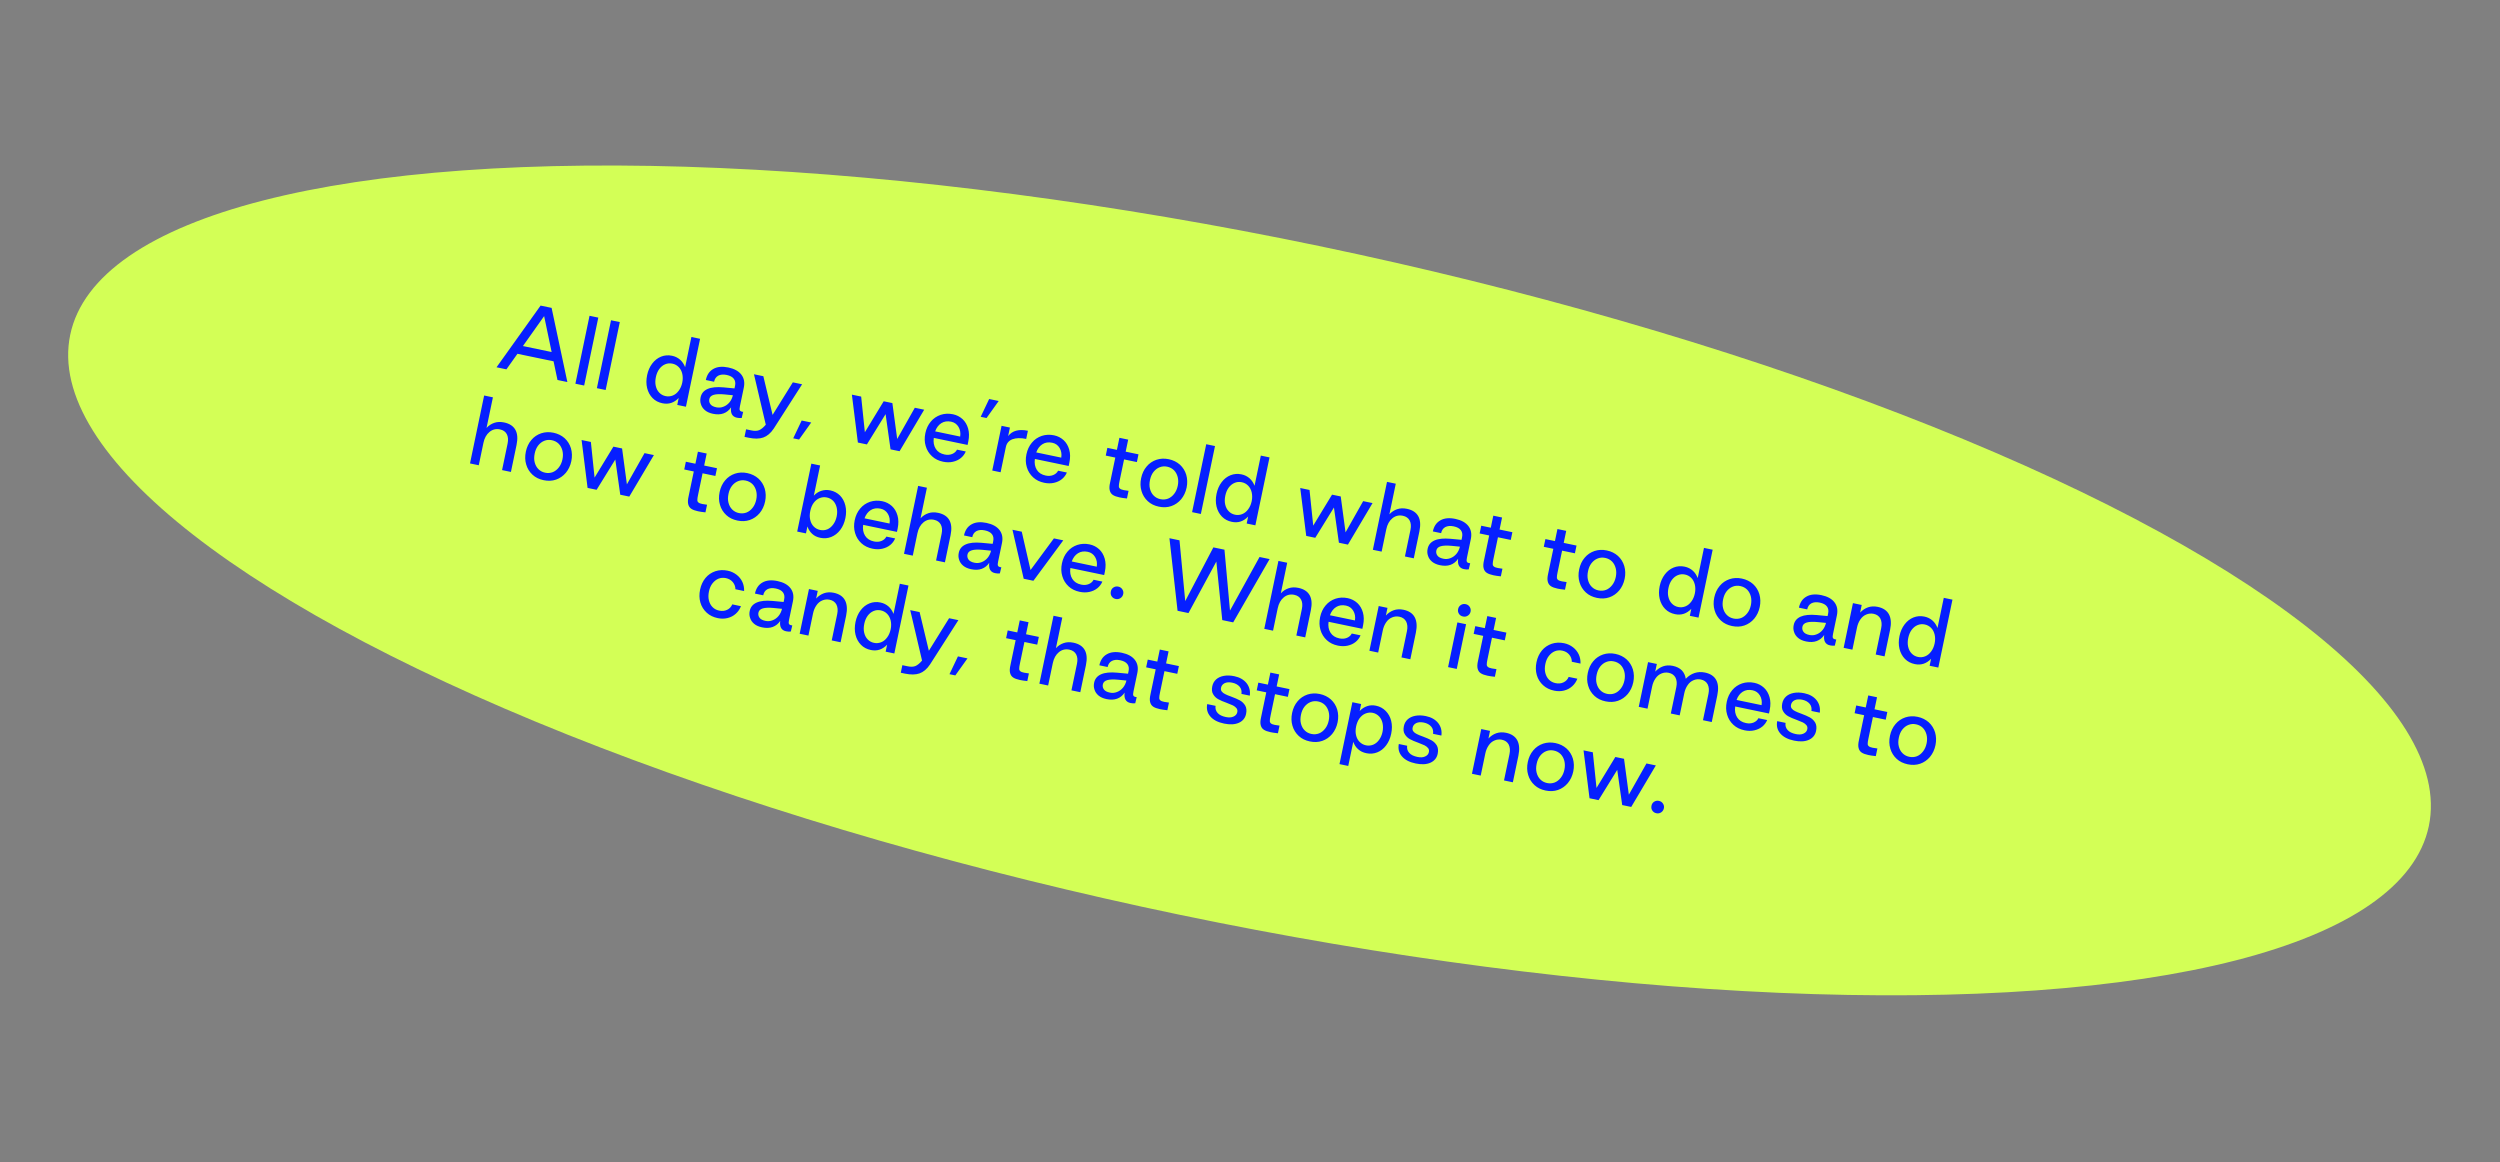
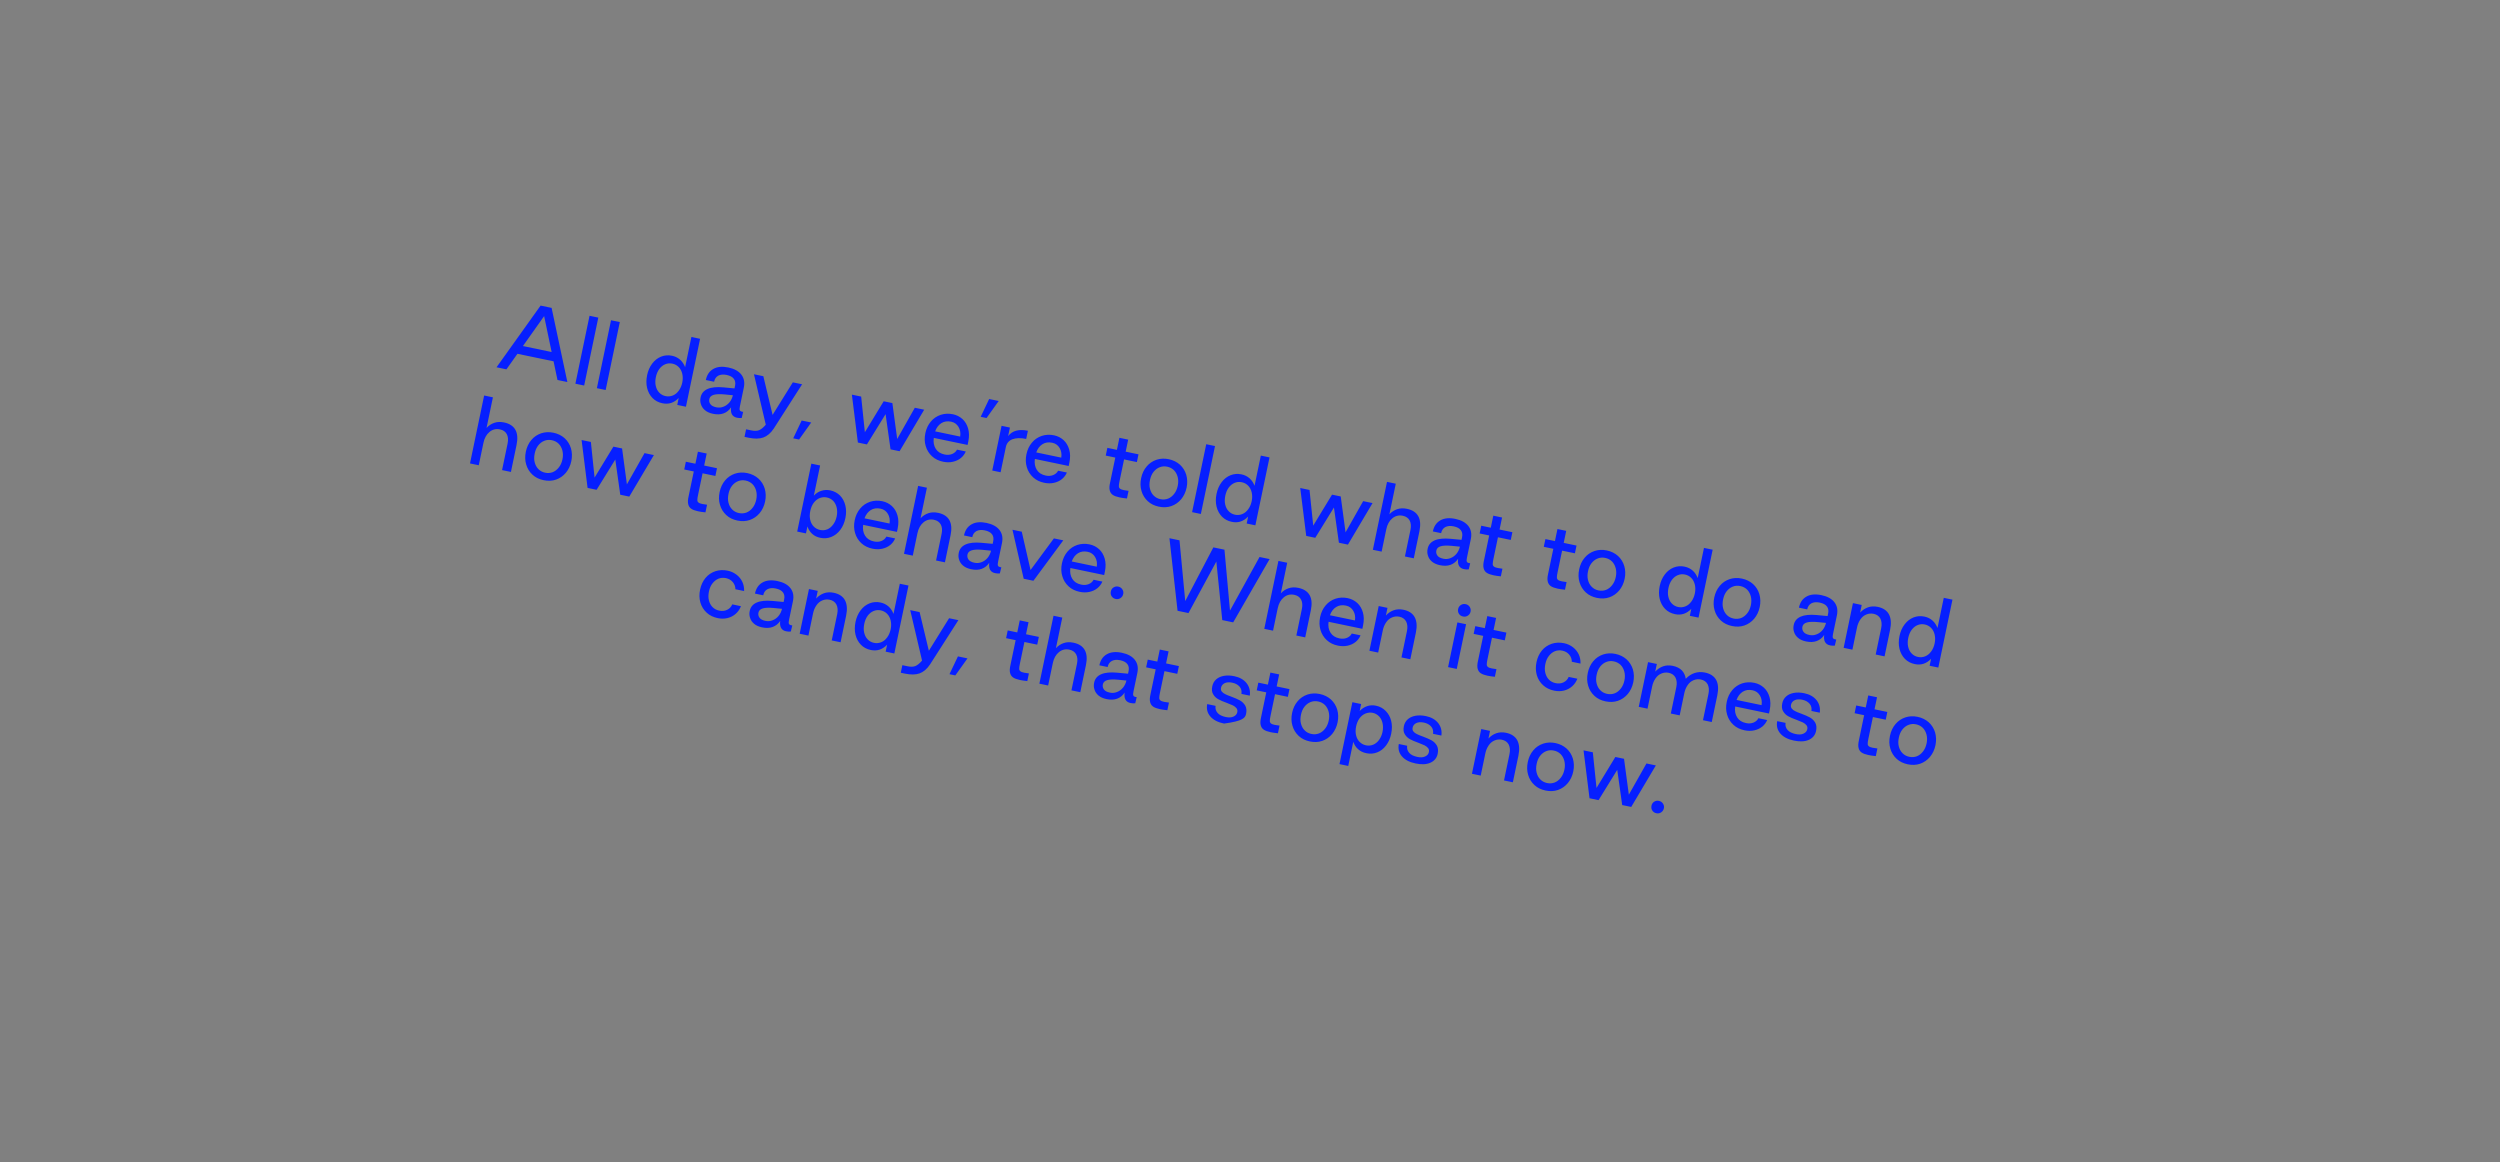
<svg xmlns="http://www.w3.org/2000/svg" width="854" height="397" viewBox="0 0 854 397" fill="none">
  <rect x="0" y="0" width="854" height="397" fill="#808080" stroke="none" />
-   <ellipse cx="426.839" cy="198.272" rx="411.497" ry="116.679" transform="rotate(11.765 426.839 198.272)" fill="#D3FF56" />
-   <path d="M184.664 104.39L169.612 125.463L172.989 126.167L176.761 120.854L189.097 123.423L190.435 129.8L193.812 130.503L188.424 105.173L184.664 104.39ZM188.439 120.253L178.63 118.21L185.877 107.982L188.439 120.253ZM201.385 107.872L196.553 131.074L199.548 131.698L204.381 108.496L201.385 107.872ZM208.727 109.401L203.895 132.603L206.891 133.227L211.723 110.025L208.727 109.401ZM222.92 135.983C223.83 136.908 224.938 137.476 226.289 137.757C227.346 137.978 228.364 137.945 229.32 137.623C230.246 137.295 231.098 136.737 231.845 135.942L231.35 138.321L234.316 138.939L239.149 115.737L236.182 115.119L234.035 125.428C233.661 124.431 233.103 123.579 232.355 122.902C231.578 122.219 230.664 121.753 229.577 121.527C228.255 121.252 227.007 121.36 225.839 121.821C224.634 122.306 223.646 123.08 222.801 124.191C221.957 125.303 221.376 126.622 221.058 128.149C220.728 129.735 220.728 131.206 221.058 132.562C221.389 133.918 222.009 135.058 222.92 135.983ZM229.846 135.097C229.043 135.42 228.231 135.496 227.379 135.319C226.498 135.135 225.783 134.741 225.205 134.13C224.598 133.514 224.21 132.728 224.006 131.797C223.796 130.895 223.821 129.889 224.047 128.802C224.268 127.745 224.64 126.842 225.199 126.07C225.752 125.327 226.421 124.762 227.224 124.438C227.997 124.109 228.81 124.033 229.691 124.217C230.543 124.394 231.257 124.788 231.864 125.405C232.471 126.022 232.859 126.807 233.07 127.709C233.274 128.64 233.284 129.623 233.064 130.68C232.838 131.767 232.43 132.693 231.877 133.436C231.318 134.208 230.649 134.774 229.846 135.097ZM240.831 140.143C241.509 140.713 242.435 141.12 243.551 141.353C244.902 141.634 246.103 141.608 247.165 141.217C248.227 140.825 249.074 140.143 249.741 139.148C249.472 141.176 250.145 142.358 251.731 142.689C252.259 142.799 252.8 142.85 253.366 142.784L253.865 140.681L253.506 140.637C253.066 140.546 252.796 140.367 252.698 140.101C252.601 139.836 252.627 139.413 252.756 138.796L254.083 132.423C254.45 130.66 254.174 129.193 253.259 127.991C252.345 126.79 250.863 125.96 248.807 125.532C246.722 125.098 245.003 125.261 243.679 126.027C242.325 126.787 241.48 128.051 241.113 129.813L243.932 130.4C244.128 129.461 244.581 128.758 245.343 128.335C246.099 127.941 247.042 127.83 248.216 128.075C249.391 128.32 250.217 128.768 250.695 129.418C251.172 130.069 251.283 130.859 251.088 131.799L250.904 132.68L247.147 132.326C244.831 132.12 243.017 132.294 241.7 132.877C240.384 133.461 239.605 134.402 239.324 135.753C239.153 136.576 239.176 137.347 239.447 138.108C239.682 138.892 240.153 139.572 240.831 140.143ZM247.118 138.939C246.315 139.262 245.509 139.309 244.687 139.138C243.688 138.93 243.026 138.577 242.648 138.039C242.27 137.501 242.174 136.929 242.303 136.312C242.45 135.607 242.948 135.129 243.797 134.877C244.646 134.625 245.911 134.582 247.534 134.736L250.356 135.017C250.131 135.951 249.742 136.789 249.172 137.467C248.601 138.145 247.915 138.646 247.118 138.939ZM254.864 146.651L254.326 149.235L255.794 149.541C257.732 149.945 259.392 149.923 260.713 149.462C262.035 149.002 263.255 148 264.327 146.384L274.002 131.27L270.83 130.609L263.917 141.733L260.756 128.511L257.555 127.844L261.595 145.08C260.782 146.044 260.012 146.65 259.339 146.939C258.637 147.222 257.771 147.256 256.714 147.036L254.864 146.651ZM273.852 143.649L270.962 149.727L272.959 150.143L277.112 144.328L273.852 143.649ZM291.002 134.81L293.049 151.171L296.133 151.814L302.517 141.468L304.21 153.496L307.294 154.138L315.702 139.954L312.501 139.288L306.48 149.954L304.835 137.691L301.869 137.073L295.437 147.654L294.174 135.471L291.002 134.81ZM318.381 155.865C319.409 156.814 320.663 157.413 322.161 157.725C323.336 157.969 324.436 157.984 325.497 157.745C326.558 157.507 327.473 157.084 328.249 156.449C328.99 155.837 329.543 155.094 329.908 154.221L326.913 153.597C326.596 154.236 326.062 154.737 325.289 155.067C324.516 155.396 323.644 155.459 322.675 155.258C321.295 154.97 320.294 154.333 319.649 153.31C319.004 152.287 318.772 151.043 318.984 149.586L330.526 151.99L330.771 150.815C331.114 149.17 331.084 147.693 330.712 146.39C330.34 145.087 329.707 144.005 328.808 143.174C327.879 142.337 326.801 141.776 325.538 141.513C324.04 141.201 322.645 141.278 321.329 141.709C320.008 142.169 318.872 142.913 317.969 144.012C317.037 145.105 316.42 146.447 316.102 147.974C315.772 149.56 315.807 151.008 316.226 152.382C316.615 153.75 317.353 154.915 318.381 155.865ZM327.995 149.134L319.449 147.354C319.894 146.098 320.614 145.145 321.566 144.546C322.518 143.948 323.625 143.78 324.918 144.049C326.034 144.282 326.858 144.883 327.427 145.829C327.997 146.774 328.194 147.888 327.995 149.134ZM337.896 136.303L335.006 142.381L337.003 142.797L341.156 136.982L337.896 136.303ZM342.137 145.46L338.956 160.732L341.805 161.325L343.597 152.72C343.872 151.399 344.609 150.51 345.872 150.038C347.099 149.588 348.67 149.548 350.55 149.939L351.131 147.149C348.047 146.507 345.807 147.113 344.38 148.961L344.986 146.053L342.137 145.46ZM352.914 163.057C353.942 164.006 355.196 164.605 356.694 164.917C357.869 165.161 358.969 165.176 360.03 164.937C361.091 164.699 362.006 164.276 362.782 163.641C363.522 163.029 364.075 162.286 364.441 161.413L361.445 160.789C361.128 161.428 360.595 161.929 359.821 162.259C359.048 162.588 358.177 162.651 357.208 162.45C355.827 162.162 354.826 161.525 354.181 160.502C353.536 159.479 353.305 158.235 353.516 156.778L365.059 159.182L365.303 158.007C365.646 156.362 365.617 154.885 365.244 153.582C364.872 152.279 364.24 151.197 363.34 150.366C362.411 149.529 361.333 148.968 360.07 148.705C358.572 148.393 357.177 148.47 355.862 148.901C354.54 149.361 353.405 150.105 352.502 151.204C351.569 152.297 350.953 153.639 350.634 155.166C350.304 156.752 350.34 158.2 350.758 159.574C351.148 160.942 351.886 162.107 352.914 163.057ZM362.528 156.326L353.981 154.546C354.427 153.29 355.146 152.337 356.098 151.738C357.05 151.14 358.158 150.972 359.45 151.241C360.566 151.474 361.391 152.075 361.96 153.021C362.529 153.966 362.726 155.08 362.528 156.326ZM382.414 169.906C383.06 170.04 383.888 170.182 384.97 170.285L385.514 167.671C384.885 167.601 384.351 167.52 383.91 167.429C383.264 167.294 382.806 167.138 382.579 166.906C382.316 166.698 382.188 166.427 382.203 166.062C382.188 165.691 382.275 165.127 382.44 164.334L383.982 156.933L388.358 157.844L388.908 155.201L384.532 154.29L385.389 150.178L382.393 149.554L381.536 153.666L378.276 152.987L377.726 155.63L380.986 156.309L379.212 164.826C378.95 165.936 378.914 166.848 379.085 167.496C379.25 168.174 379.599 168.707 380.137 169.064C380.676 169.421 381.444 169.704 382.414 169.906ZM392.092 171.217C393.12 172.166 394.375 172.764 395.873 173.076C397.37 173.388 398.789 173.347 400.11 172.886C401.432 172.426 402.544 171.647 403.477 170.554C404.38 169.455 405.02 168.148 405.35 166.562C405.674 165.005 405.609 163.552 405.22 162.183C404.801 160.809 404.087 159.68 403.059 158.73C402.025 157.81 400.747 157.176 399.249 156.864C397.751 156.552 396.356 156.629 395.041 157.06C393.719 157.521 392.584 158.265 391.68 159.364C390.748 160.456 390.131 161.799 389.813 163.326C389.483 164.912 389.519 166.36 389.937 167.734C390.326 169.102 391.064 170.267 392.092 171.217ZM399.019 170.33C398.187 170.647 397.315 170.711 396.405 170.521C395.494 170.332 394.721 169.925 394.114 169.309C393.478 168.686 393.06 167.894 392.826 166.957C392.586 166.049 392.612 165.043 392.838 163.956C393.059 162.899 393.431 161.996 394.019 161.23C394.602 160.493 395.3 159.934 396.132 159.617C396.935 159.294 397.806 159.23 398.717 159.419C399.627 159.609 400.401 160.015 401.037 160.638C401.644 161.255 402.062 162.047 402.301 162.955C402.535 163.892 402.545 164.875 402.325 165.932C402.099 167.019 401.691 167.945 401.109 168.682C400.52 169.448 399.821 170.007 399.019 170.33ZM412.05 151.747L407.218 174.949L410.213 175.573L415.046 152.371L412.05 151.747ZM417.437 176.495C418.348 177.42 419.455 177.988 420.806 178.269C421.863 178.489 422.882 178.456 423.837 178.134C424.764 177.806 425.615 177.248 426.363 176.454L425.868 178.833L428.834 179.451L433.666 156.249L430.7 155.631L428.553 165.94C428.178 164.942 427.62 164.091 426.872 163.414C426.095 162.731 425.181 162.265 424.095 162.039C422.773 161.764 421.525 161.871 420.356 162.333C419.152 162.817 418.163 163.592 417.319 164.703C416.475 165.814 415.893 167.134 415.575 168.661C415.245 170.247 415.245 171.718 415.576 173.074C415.906 174.43 416.527 175.57 417.437 176.495ZM424.363 175.609C423.561 175.932 422.748 176.008 421.896 175.83C421.015 175.647 420.301 175.253 419.723 174.642C419.116 174.025 418.728 173.24 418.524 172.309C418.313 171.407 418.339 170.401 418.565 169.314C418.785 168.257 419.157 167.354 419.716 166.582C420.269 165.839 420.939 165.273 421.742 164.95C422.515 164.621 423.327 164.545 424.209 164.729C425.06 164.906 425.775 165.3 426.382 165.917C426.989 166.533 427.377 167.319 427.587 168.221C427.792 169.152 427.802 170.135 427.582 171.192C427.355 172.279 426.948 173.205 426.395 173.948C425.835 174.72 425.166 175.286 424.363 175.609ZM444.161 166.708L446.208 183.069L449.292 183.712L455.676 173.366L457.369 185.394L460.453 186.036L468.861 171.853L465.66 171.186L459.639 181.852L457.994 169.589L455.028 168.972L448.595 179.552L447.333 167.369L444.161 166.708ZM473.801 164.608L468.969 187.81L471.965 188.434L473.555 180.797C473.897 179.153 474.584 177.917 475.62 177.06C476.657 176.203 477.854 175.901 479.205 176.182C480.321 176.415 481.093 176.974 481.533 177.801C481.974 178.629 482.089 179.694 481.82 180.987L479.924 190.091L482.949 190.721L484.87 181.499C485.322 179.326 485.189 177.613 484.475 176.33C483.762 175.048 482.468 174.196 480.618 173.811C479.384 173.554 478.272 173.598 477.281 173.943C476.26 174.282 475.373 174.864 474.619 175.687L476.797 165.231L473.801 164.608ZM489.183 191.867C489.861 192.437 490.788 192.844 491.904 193.077C493.255 193.358 494.455 193.332 495.517 192.941C496.58 192.549 497.426 191.867 498.093 190.872C497.824 192.9 498.497 194.082 500.083 194.412C500.612 194.523 501.153 194.574 501.718 194.508L502.217 192.405L501.859 192.361C501.418 192.27 501.149 192.091 501.051 191.825C500.953 191.56 500.98 191.136 501.109 190.52L502.436 184.146C502.803 182.384 502.526 180.917 501.612 179.715C500.698 178.514 499.216 177.684 497.16 177.256C495.075 176.822 493.355 176.985 492.031 177.751C490.678 178.511 489.832 179.775 489.465 181.537L492.285 182.124C492.481 181.184 492.933 180.482 493.696 180.059C494.452 179.664 495.394 179.554 496.569 179.799C497.744 180.044 498.57 180.491 499.047 181.142C499.524 181.793 499.636 182.583 499.44 183.523L499.257 184.404L495.5 184.05C493.183 183.844 491.37 184.017 490.053 184.601C488.736 185.185 487.958 186.126 487.677 187.477C487.505 188.299 487.529 189.07 487.799 189.832C488.034 190.616 488.505 191.296 489.183 191.867ZM495.471 190.663C494.668 190.986 493.862 191.033 493.039 190.862C492.041 190.654 491.379 190.301 491 189.763C490.622 189.224 490.527 188.653 490.655 188.036C490.802 187.331 491.3 186.853 492.149 186.601C492.999 186.349 494.264 186.306 495.887 186.46L498.709 186.741C498.483 187.675 498.094 188.513 497.524 189.191C496.954 189.869 496.267 190.369 495.471 190.663ZM510.132 196.505C510.778 196.64 511.607 196.782 512.688 196.884L513.233 194.271C512.604 194.201 512.069 194.12 511.629 194.028C510.982 193.894 510.525 193.737 510.297 193.506C510.034 193.298 509.907 193.026 509.921 192.662C509.907 192.291 509.994 191.727 510.159 190.934L511.7 183.532L516.076 184.444L516.627 181.801L512.251 180.889L513.107 176.777L510.111 176.154L509.255 180.265L505.995 179.586L505.444 182.23L508.704 182.909L506.931 191.426C506.669 192.536 506.632 193.447 506.803 194.096C506.969 194.774 507.317 195.306 507.856 195.664C508.394 196.021 509.163 196.303 510.132 196.505ZM532.045 201.069C532.691 201.204 533.519 201.345 534.601 201.448L535.145 198.834C534.516 198.765 533.982 198.684 533.541 198.592C532.895 198.458 532.437 198.301 532.21 198.07C531.947 197.862 531.819 197.59 531.834 197.225C531.819 196.854 531.906 196.29 532.071 195.497L533.613 188.096L537.989 189.008L538.539 186.364L534.163 185.453L535.02 181.341L532.024 180.717L531.168 184.829L527.907 184.15L527.357 186.793L530.617 187.472L528.843 195.989C528.581 197.099 528.545 198.011 528.716 198.66C528.881 199.338 529.23 199.87 529.769 200.227C530.307 200.584 531.076 200.867 532.045 201.069ZM541.723 202.38C542.751 203.33 544.006 203.928 545.504 204.24C547.002 204.552 548.42 204.51 549.741 204.05C551.063 203.59 552.175 202.81 553.108 201.717C554.011 200.618 554.651 199.311 554.981 197.725C555.305 196.169 555.24 194.715 554.851 193.347C554.432 191.973 553.718 190.843 552.69 189.894C551.656 188.973 550.378 188.34 548.88 188.028C547.382 187.716 545.987 187.793 544.672 188.224C543.35 188.684 542.215 189.428 541.312 190.527C540.379 191.62 539.762 192.962 539.444 194.49C539.114 196.075 539.15 197.523 539.568 198.897C539.958 200.265 540.695 201.43 541.723 202.38ZM548.65 201.494C547.818 201.811 546.946 201.874 546.036 201.685C545.125 201.495 544.352 201.089 543.745 200.472C543.109 199.849 542.691 199.057 542.457 198.12C542.218 197.212 542.243 196.206 542.469 195.12C542.69 194.062 543.062 193.159 543.65 192.393C544.233 191.656 544.931 191.097 545.763 190.78C546.566 190.457 547.438 190.393 548.348 190.583C549.258 190.772 550.032 191.179 550.668 191.802C551.275 192.418 551.693 193.21 551.932 194.118C552.166 195.055 552.176 196.038 551.956 197.095C551.73 198.182 551.322 199.108 550.74 199.845C550.151 200.611 549.452 201.17 548.65 201.494ZM568.818 208.023C569.728 208.948 570.836 209.516 572.187 209.797C573.244 210.017 574.262 209.984 575.218 209.662C576.144 209.334 576.996 208.776 577.744 207.982L577.248 210.361L580.215 210.979L585.047 187.777L582.08 187.159L579.933 197.468C579.559 196.47 579.001 195.619 578.253 194.942C577.476 194.259 576.562 193.793 575.475 193.567C574.154 193.291 572.905 193.399 571.737 193.86C570.533 194.345 569.544 195.12 568.7 196.231C567.855 197.342 567.274 198.661 566.956 200.189C566.626 201.775 566.626 203.246 566.956 204.601C567.287 205.957 567.907 207.098 568.818 208.023ZM575.744 207.136C574.941 207.46 574.129 207.535 573.277 207.358C572.396 207.175 571.681 206.781 571.104 206.17C570.497 205.553 570.109 204.768 569.904 203.836C569.694 202.935 569.719 201.929 569.946 200.842C570.166 199.785 570.538 198.882 571.097 198.109C571.65 197.366 572.319 196.801 573.122 196.478C573.896 196.149 574.708 196.073 575.589 196.256C576.441 196.434 577.156 196.828 577.763 197.444C578.37 198.061 578.758 198.847 578.968 199.749C579.173 200.68 579.182 201.662 578.962 202.72C578.736 203.806 578.328 204.733 577.775 205.476C577.216 206.248 576.547 206.813 575.744 207.136ZM587.872 211.991C588.9 212.941 590.154 213.539 591.652 213.851C593.15 214.163 594.568 214.121 595.89 213.661C597.211 213.201 598.324 212.421 599.256 211.328C600.159 210.229 600.799 208.923 601.129 207.337C601.454 205.78 601.389 204.326 600.999 202.958C600.581 201.584 599.866 200.454 598.838 199.505C597.804 198.585 596.526 197.951 595.029 197.639C593.531 197.327 592.136 197.404 590.82 197.835C589.499 198.295 588.363 199.039 587.46 200.138C586.528 201.231 585.911 202.574 585.593 204.101C585.263 205.687 585.298 207.134 585.717 208.509C586.106 209.877 586.844 211.042 587.872 211.991ZM594.798 211.105C593.966 211.422 593.095 211.485 592.184 211.296C591.274 211.106 590.5 210.7 589.893 210.083C589.257 209.46 588.84 208.669 588.606 207.731C588.366 206.823 588.392 205.817 588.618 204.731C588.838 203.673 589.21 202.77 589.799 202.004C590.381 201.268 591.08 200.708 591.912 200.391C592.715 200.068 593.586 200.004 594.496 200.194C595.407 200.384 596.18 200.79 596.817 201.413C597.424 202.029 597.841 202.821 598.081 203.729C598.315 204.667 598.325 205.649 598.104 206.707C597.878 207.793 597.471 208.72 596.888 209.456C596.3 210.222 595.601 210.782 594.798 211.105ZM614.234 217.911C614.912 218.481 615.839 218.888 616.955 219.121C618.306 219.402 619.506 219.376 620.569 218.985C621.631 218.593 622.477 217.911 623.144 216.916C622.875 218.944 623.548 220.126 625.134 220.457C625.663 220.567 626.204 220.618 626.769 220.552L627.268 218.45L626.91 218.406C626.469 218.314 626.2 218.135 626.102 217.87C626.004 217.604 626.031 217.181 626.16 216.564L627.487 210.191C627.854 208.428 627.577 206.961 626.663 205.76C625.749 204.558 624.267 203.728 622.211 203.3C620.126 202.866 618.406 203.029 617.082 203.795C615.729 204.555 614.884 205.819 614.516 207.581L617.336 208.168C617.532 207.229 617.984 206.526 618.747 206.103C619.503 205.709 620.445 205.598 621.62 205.843C622.795 206.088 623.621 206.536 624.098 207.187C624.576 207.838 624.687 208.627 624.491 209.567L624.308 210.448L620.551 210.094C618.234 209.888 616.421 210.062 615.104 210.645C613.787 211.229 613.009 212.17 612.728 213.521C612.557 214.344 612.58 215.115 612.85 215.876C613.085 216.66 613.556 217.34 614.234 217.911ZM620.522 216.707C619.719 217.03 618.913 217.077 618.09 216.906C617.092 216.698 616.43 216.345 616.052 215.807C615.673 215.269 615.578 214.697 615.706 214.08C615.853 213.375 616.351 212.897 617.2 212.645C618.05 212.393 619.315 212.35 620.938 212.504L623.76 212.785C623.535 213.719 623.145 214.557 622.575 215.235C622.005 215.913 621.319 216.414 620.522 216.707ZM632.966 206.03L629.786 221.303L632.781 221.927L634.353 214.379C634.574 213.321 634.952 212.389 635.517 211.587C636.047 210.809 636.716 210.243 637.519 209.92C638.292 209.591 639.14 209.492 640.021 209.675C641.108 209.902 641.88 210.461 642.344 211.324C642.773 212.21 642.888 213.276 642.618 214.568L640.741 223.584L643.766 224.214L645.662 215.11C646.115 212.936 645.964 211.158 645.257 209.846C644.549 208.535 643.256 207.683 641.435 207.304C640.201 207.047 639.083 207.12 638.091 207.466C637.065 207.834 636.172 208.445 635.418 209.268L635.962 206.654L632.966 206.03ZM650.732 225.083C651.642 226.008 652.75 226.576 654.101 226.857C655.158 227.077 656.176 227.044 657.132 226.722C658.059 226.394 658.91 225.836 659.658 225.042L659.162 227.421L662.129 228.039L666.961 204.837L663.995 204.219L661.848 214.528C661.473 213.53 660.915 212.679 660.167 212.002C659.39 211.319 658.476 210.853 657.389 210.627C656.068 210.351 654.82 210.459 653.651 210.921C652.447 211.405 651.458 212.18 650.614 213.291C649.769 214.402 649.188 215.722 648.87 217.249C648.54 218.835 648.54 220.306 648.87 221.662C649.201 223.017 649.821 224.158 650.732 225.083ZM657.658 224.197C656.855 224.52 656.043 224.596 655.191 224.418C654.31 224.235 653.595 223.841 653.018 223.23C652.411 222.613 652.023 221.828 651.818 220.897C651.608 219.995 651.633 218.989 651.86 217.902C652.08 216.845 652.452 215.942 653.011 215.169C653.564 214.427 654.234 213.861 655.036 213.538C655.81 213.209 656.622 213.133 657.503 213.316C658.355 213.494 659.07 213.888 659.677 214.505C660.284 215.121 660.672 215.907 660.882 216.809C661.087 217.74 661.097 218.723 660.876 219.78C660.65 220.867 660.243 221.793 659.689 222.536C659.13 223.308 658.461 223.873 657.658 224.197ZM165.384 135.104L160.552 158.306L163.547 158.93L165.138 151.294C165.48 149.649 166.167 148.413 167.203 147.556C168.24 146.699 169.436 146.397 170.787 146.679C171.903 146.911 172.676 147.47 173.116 148.297C173.557 149.125 173.672 150.19 173.403 151.483L171.506 160.587L174.532 161.217L176.452 151.995C176.905 149.822 176.771 148.109 176.058 146.826C175.344 145.544 174.051 144.692 172.201 144.307C170.967 144.05 169.855 144.094 168.863 144.439C167.843 144.778 166.956 145.36 166.202 146.183L168.38 135.728L165.384 135.104ZM181.909 162.172C182.937 163.121 184.191 163.72 185.689 164.031C187.187 164.343 188.605 164.302 189.927 163.842C191.249 163.381 192.361 162.602 193.293 161.509C194.196 160.41 194.836 159.103 195.167 157.517C195.491 155.96 195.426 154.507 195.037 153.138C194.618 151.764 193.903 150.635 192.875 149.685C191.841 148.765 190.564 148.131 189.066 147.819C187.568 147.507 186.173 147.585 184.857 148.015C183.536 148.476 182.4 149.22 181.497 150.319C180.565 151.411 179.948 152.754 179.63 154.281C179.3 155.867 179.335 157.315 179.754 158.689C180.143 160.057 180.881 161.222 181.909 162.172ZM188.835 161.285C188.003 161.602 187.132 161.666 186.221 161.476C185.311 161.287 184.538 160.88 183.93 160.264C183.294 159.641 182.877 158.849 182.643 157.912C182.403 157.004 182.429 155.998 182.655 154.911C182.875 153.854 183.247 152.951 183.836 152.185C184.418 151.448 185.117 150.889 185.949 150.572C186.752 150.249 187.623 150.185 188.534 150.375C189.444 150.564 190.217 150.97 190.854 151.593C191.461 152.21 191.878 153.002 192.118 153.91C192.352 154.847 192.362 155.83 192.141 156.887C191.915 157.974 191.508 158.9 190.925 159.637C190.337 160.403 189.638 160.962 188.835 161.285ZM198.671 150.31L200.718 166.671L203.802 167.313L210.185 156.968L211.878 168.996L214.962 169.638L223.371 155.454L220.17 154.788L214.148 165.454L212.504 153.191L209.538 152.573L203.105 163.154L201.843 150.971L198.671 150.31ZM238.427 174.647C239.073 174.782 239.902 174.924 240.983 175.027L241.528 172.413C240.899 172.343 240.364 172.262 239.923 172.17C239.277 172.036 238.82 171.879 238.592 171.648C238.329 171.44 238.202 171.168 238.216 170.804C238.202 170.433 238.288 169.869 238.454 169.076L239.995 161.675L244.371 162.586L244.922 159.943L240.546 159.031L241.402 154.919L238.406 154.296L237.55 158.407L234.29 157.728L233.739 160.372L236.999 161.051L235.225 169.568C234.964 170.678 234.927 171.589 235.098 172.238C235.264 172.916 235.612 173.448 236.151 173.806C236.689 174.163 237.458 174.445 238.427 174.647ZM248.106 175.958C249.134 176.908 250.388 177.506 251.886 177.818C253.384 178.13 254.802 178.088 256.124 177.628C257.445 177.168 258.558 176.388 259.49 175.296C260.393 174.197 261.033 172.89 261.363 171.304C261.688 169.747 261.623 168.293 261.233 166.925C260.815 165.551 260.1 164.421 259.072 163.472C258.038 162.552 256.76 161.918 255.262 161.606C253.765 161.294 252.37 161.371 251.054 161.802C249.732 162.262 248.597 163.006 247.694 164.105C246.761 165.198 246.145 166.541 245.827 168.068C245.496 169.654 245.532 171.102 245.951 172.476C246.34 173.844 247.078 175.009 248.106 175.958ZM255.032 175.072C254.2 175.389 253.329 175.453 252.418 175.263C251.508 175.073 250.734 174.667 250.127 174.05C249.491 173.428 249.074 172.636 248.84 171.698C248.6 170.79 248.625 169.785 248.852 168.698C249.072 167.641 249.444 166.737 250.033 165.971C250.615 165.235 251.314 164.675 252.146 164.358C252.949 164.035 253.82 163.972 254.73 164.161C255.641 164.351 256.414 164.757 257.051 165.38C257.658 165.997 258.075 166.788 258.315 167.696C258.549 168.634 258.558 169.616 258.338 170.674C258.112 171.76 257.704 172.687 257.122 173.423C256.533 174.189 255.835 174.749 255.032 175.072ZM277.459 182.378C278.178 183.049 279.098 183.485 280.184 183.712C281.506 183.987 282.748 183.909 283.952 183.424C285.156 182.939 286.181 182.141 287.025 181.03C287.869 179.919 288.457 178.57 288.787 176.984C289.105 175.457 289.099 174.016 288.768 172.66C288.438 171.304 287.84 170.199 286.959 169.28C286.043 168.384 284.941 167.787 283.649 167.518C282.533 167.286 281.509 167.348 280.553 167.67C279.568 167.986 278.716 168.544 278.004 169.315L280.151 159.006L277.155 158.382L272.323 181.584L275.319 182.208L275.814 179.829C276.153 180.85 276.711 181.701 277.459 182.378ZM282.626 180.819C281.823 181.142 281.01 181.218 280.159 181.04C279.278 180.857 278.563 180.463 277.956 179.846C277.349 179.229 276.961 178.444 276.756 177.513C276.546 176.611 276.572 175.605 276.798 174.518C277.018 173.461 277.39 172.558 277.949 171.786C278.502 171.043 279.172 170.477 279.974 170.154C280.777 169.831 281.59 169.755 282.471 169.939C283.322 170.116 284.037 170.51 284.644 171.127C285.222 171.737 285.61 172.523 285.82 173.425C286.025 174.356 286.035 175.339 285.814 176.396C285.588 177.483 285.181 178.409 284.628 179.152C284.068 179.924 283.399 180.49 282.626 180.819ZM294.254 185.57C295.282 186.519 296.537 187.117 298.034 187.429C299.209 187.674 300.309 187.689 301.37 187.45C302.431 187.211 303.347 186.789 304.122 186.154C304.863 185.542 305.416 184.799 305.782 183.925L302.786 183.301C302.469 183.94 301.935 184.442 301.162 184.771C300.389 185.1 299.517 185.164 298.548 184.962C297.168 184.675 296.167 184.037 295.522 183.014C294.877 181.991 294.646 180.748 294.857 179.291L306.399 181.694L306.644 180.52C306.987 178.875 306.957 177.398 306.585 176.095C306.213 174.791 305.58 173.71 304.681 172.879C303.752 172.042 302.674 171.48 301.411 171.217C299.913 170.905 298.518 170.982 297.203 171.413C295.881 171.874 294.745 172.618 293.842 173.717C292.91 174.809 292.293 176.152 291.975 177.679C291.645 179.265 291.68 180.713 292.099 182.087C292.488 183.455 293.226 184.62 294.254 185.57ZM303.869 178.838L295.322 177.058C295.767 175.803 296.487 174.85 297.439 174.251C298.391 173.653 299.498 173.485 300.791 173.754C301.907 173.987 302.732 174.587 303.301 175.533C303.87 176.479 304.067 177.593 303.869 178.838ZM313.638 165.98L308.806 189.182L311.802 189.806L313.392 182.17C313.735 180.525 314.421 179.289 315.457 178.433C316.494 177.576 317.691 177.274 319.042 177.555C320.158 177.788 320.93 178.347 321.371 179.174C321.811 180.001 321.926 181.067 321.657 182.359L319.761 191.464L322.786 192.094L324.707 182.872C325.159 180.699 325.026 178.985 324.312 177.703C323.599 176.421 322.305 175.569 320.455 175.184C319.221 174.927 318.109 174.971 317.118 175.316C316.097 175.655 315.21 176.236 314.456 177.06L316.634 166.604L313.638 165.98ZM329.02 193.239C329.698 193.809 330.625 194.217 331.741 194.449C333.092 194.731 334.292 194.705 335.355 194.313C336.417 193.922 337.263 193.24 337.93 192.245C337.661 194.273 338.334 195.455 339.92 195.785C340.449 195.895 340.99 195.947 341.555 195.881L342.054 193.778L341.696 193.734C341.255 193.642 340.986 193.464 340.888 193.198C340.79 192.933 340.817 192.509 340.946 191.892L342.273 185.519C342.64 183.757 342.363 182.29 341.449 181.088C340.535 179.886 339.053 179.057 336.997 178.629C334.912 178.194 333.192 178.357 331.868 179.123C330.515 179.883 329.669 181.148 329.302 182.91L332.122 183.497C332.318 182.557 332.77 181.855 333.533 181.431C334.289 181.037 335.231 180.927 336.406 181.172C337.581 181.416 338.407 181.864 338.884 182.515C339.362 183.166 339.473 183.955 339.277 184.895L339.094 185.776L335.337 185.423C333.02 185.216 331.207 185.39 329.89 185.974C328.573 186.558 327.795 187.499 327.514 188.85C327.342 189.672 327.366 190.443 327.636 191.204C327.871 191.989 328.342 192.669 329.02 193.239ZM335.308 192.036C334.505 192.359 333.699 192.406 332.876 192.234C331.878 192.026 331.216 191.674 330.838 191.136C330.459 190.597 330.364 190.026 330.492 189.409C330.639 188.704 331.137 188.226 331.986 187.973C332.836 187.721 334.101 187.678 335.724 187.832L338.546 188.114C338.32 189.047 337.931 189.886 337.361 190.564C336.791 191.242 336.104 191.742 335.308 192.036ZM345.858 180.964L349.696 197.699L353.015 198.39L363.215 184.579L360.014 183.913L352.032 194.722L349.03 181.625L345.858 180.964ZM365.04 200.312C366.068 201.262 367.322 201.86 368.82 202.172C369.995 202.416 371.095 202.431 372.156 202.192C373.217 201.954 374.132 201.531 374.908 200.896C375.648 200.284 376.202 199.542 376.567 198.668L373.572 198.044C373.255 198.683 372.721 199.184 371.948 199.514C371.175 199.843 370.303 199.907 369.334 199.705C367.954 199.417 366.953 198.78 366.308 197.757C365.663 196.734 365.431 195.49 365.643 194.033L377.185 196.437L377.43 195.262C377.772 193.617 377.743 192.14 377.371 190.837C376.999 189.534 376.366 188.452 375.467 187.621C374.538 186.784 373.46 186.223 372.197 185.96C370.699 185.648 369.304 185.725 367.988 186.156C366.667 186.616 365.531 187.36 364.628 188.459C363.696 189.552 363.079 190.894 362.761 192.422C362.431 194.008 362.466 195.455 362.885 196.829C363.274 198.197 364.012 199.362 365.04 200.312ZM374.654 193.581L366.108 191.801C366.553 190.545 367.273 189.592 368.225 188.994C369.177 188.395 370.284 188.227 371.576 188.497C372.692 188.729 373.517 189.33 374.086 190.276C374.655 191.222 374.853 192.335 374.654 193.581ZM379.735 203.679C380.06 204.176 380.517 204.485 381.134 204.614C381.721 204.736 382.263 204.634 382.76 204.309C383.257 203.983 383.572 203.498 383.695 202.91C383.817 202.323 383.709 201.81 383.384 201.313C383.058 200.816 382.602 200.507 382.014 200.384C381.398 200.256 380.856 200.358 380.359 200.683C379.862 201.009 379.588 201.442 379.466 202.029C379.337 202.646 379.409 203.182 379.735 203.679ZM399.479 183.858L402.254 208.645L405.984 209.422L415.502 191.823L417.526 211.825L421.256 212.602L433.695 190.984L430.259 190.269L420.164 208.575L418.276 187.773L414.487 186.984L404.875 205.329L402.916 184.574L399.479 183.858ZM436.71 191.612L431.878 214.814L434.874 215.438L436.464 207.802C436.807 206.157 437.493 204.921 438.529 204.065C439.566 203.208 440.763 202.906 442.114 203.187C443.23 203.42 444.002 203.979 444.443 204.806C444.883 205.633 444.998 206.699 444.729 207.991L442.833 217.096L445.858 217.726L447.779 208.504C448.231 206.331 448.098 204.617 447.384 203.335C446.671 202.052 445.377 201.201 443.527 200.816C442.293 200.559 441.181 200.603 440.19 200.948C439.169 201.287 438.282 201.868 437.528 202.692L439.706 192.236L436.71 191.612ZM453.235 218.68C454.263 219.63 455.518 220.228 457.016 220.54C458.19 220.785 459.291 220.799 460.352 220.561C461.412 220.322 462.328 219.9 463.104 219.265C463.844 218.653 464.397 217.91 464.763 217.036L461.767 216.412C461.45 217.051 460.917 217.553 460.143 217.882C459.37 218.211 458.499 218.275 457.529 218.073C456.149 217.786 455.148 217.148 454.503 216.125C453.858 215.102 453.627 213.859 453.838 212.401L465.381 214.805L465.625 213.63C465.968 211.986 465.938 210.509 465.566 209.205C465.194 207.902 464.561 206.82 463.662 205.99C462.733 205.153 461.655 204.591 460.392 204.328C458.894 204.016 457.499 204.093 456.184 204.524C454.862 204.984 453.727 205.728 452.824 206.827C451.891 207.92 451.274 209.263 450.956 210.79C450.626 212.376 450.662 213.823 451.08 215.198C451.469 216.566 452.207 217.731 453.235 218.68ZM462.85 211.949L454.303 210.169C454.749 208.914 455.468 207.96 456.42 207.362C457.372 206.763 458.48 206.596 459.772 206.865C460.888 207.097 461.713 207.698 462.282 208.644C462.851 209.59 463.048 210.703 462.85 211.949ZM470.968 207.021L467.787 222.293L470.783 222.917L472.355 215.369C472.575 214.312 472.953 213.379 473.518 212.578C474.048 211.799 474.718 211.234 475.52 210.911C476.294 210.582 477.142 210.482 478.023 210.666C479.11 210.892 479.882 211.451 480.346 212.314C480.774 213.2 480.889 214.266 480.62 215.558L478.742 224.575L481.767 225.205L483.663 216.1C484.116 213.927 483.965 212.149 483.258 210.837C482.551 209.525 481.257 208.673 479.436 208.294C478.203 208.037 477.084 208.111 476.093 208.456C475.066 208.824 474.173 209.435 473.419 210.259L473.964 207.645L470.968 207.021ZM498.389 209.698C498.715 210.195 499.177 210.475 499.794 210.604C500.381 210.726 500.924 210.624 501.42 210.299C501.917 209.973 502.227 209.517 502.349 208.929C502.471 208.342 502.37 207.8 502.044 207.303C501.719 206.806 501.262 206.497 500.675 206.374C500.058 206.246 499.516 206.347 499.019 206.673C498.522 206.999 498.213 207.455 498.091 208.042C497.962 208.659 498.064 209.201 498.389 209.698ZM497.842 212.618L494.662 227.89L497.628 228.508L500.809 213.236L497.842 212.618ZM508.09 230.81C508.736 230.944 509.565 231.086 510.646 231.189L511.191 228.575C510.562 228.505 510.027 228.424 509.586 228.333C508.94 228.198 508.483 228.041 508.255 227.81C507.992 227.602 507.865 227.33 507.879 226.966C507.864 226.595 507.951 226.031 508.116 225.238L509.658 217.837L514.034 218.748L514.585 216.105L510.208 215.193L511.065 211.082L508.069 210.458L507.213 214.57L503.953 213.891L503.402 216.534L506.662 217.213L504.888 225.73C504.627 226.84 504.59 227.752 504.761 228.4C504.926 229.078 505.275 229.61 505.814 229.968C506.352 230.325 507.121 230.608 508.09 230.81ZM527.118 234.068C528.146 235.017 529.4 235.616 530.928 235.934C532.102 236.178 533.209 236.164 534.276 235.895C535.343 235.627 536.27 235.146 537.065 234.423C537.853 233.729 538.43 232.869 538.827 231.848L535.86 231.231C535.501 232.075 534.943 232.694 534.128 233.076C533.306 233.487 532.4 233.574 531.372 233.36C530.461 233.17 529.717 232.77 529.11 232.154C528.503 231.537 528.109 230.781 527.875 229.843C527.642 228.906 527.667 227.9 527.894 226.813C528.114 225.756 528.492 224.824 529.074 224.087C529.657 223.35 530.326 222.785 531.129 222.462C531.932 222.139 532.773 222.069 533.684 222.258C534.682 222.466 535.473 222.937 536.062 223.642C536.644 224.376 536.938 225.173 536.937 226.061L539.903 226.679C539.947 225.585 539.761 224.566 539.322 223.586C538.876 222.635 538.224 221.794 537.353 221.122C536.481 220.451 535.479 219.966 534.304 219.722C532.777 219.403 531.382 219.481 530.066 219.911C528.745 220.372 527.609 221.116 526.706 222.215C525.803 223.314 525.193 224.627 524.868 226.183C524.538 227.769 524.574 229.217 524.963 230.585C525.352 231.953 526.09 233.118 527.118 234.068ZM544.672 237.724C545.7 238.673 546.954 239.271 548.452 239.583C549.95 239.895 551.368 239.854 552.69 239.393C554.011 238.933 555.124 238.154 556.056 237.061C556.959 235.962 557.599 234.655 557.929 233.069C558.254 231.512 558.189 230.059 557.799 228.69C557.381 227.316 556.666 226.187 555.638 225.237C554.604 224.317 553.326 223.683 551.829 223.371C550.331 223.059 548.936 223.136 547.62 223.567C546.299 224.028 545.163 224.772 544.26 225.871C543.328 226.963 542.711 228.306 542.393 229.833C542.062 231.419 542.098 232.867 542.517 234.241C542.906 235.609 543.644 236.774 544.672 237.724ZM551.598 236.837C550.766 237.154 549.895 237.218 548.984 237.028C548.074 236.839 547.3 236.432 546.693 235.816C546.057 235.193 545.64 234.401 545.406 233.464C545.166 232.556 545.192 231.55 545.418 230.463C545.638 229.406 546.01 228.503 546.599 227.737C547.181 227 547.88 226.441 548.712 226.124C549.515 225.801 550.386 225.737 551.296 225.926C552.207 226.116 552.98 226.522 553.617 227.145C554.224 227.762 554.641 228.554 554.881 229.462C555.115 230.399 555.125 231.382 554.904 232.439C554.678 233.526 554.271 234.452 553.688 235.189C553.1 235.955 552.401 236.514 551.598 236.837ZM562.978 226.184L559.797 241.456L562.793 242.08L564.365 234.532C564.585 233.474 564.963 232.542 565.529 231.74C566.058 230.962 566.728 230.397 567.53 230.074C568.304 229.744 569.152 229.645 570.033 229.829C571.12 230.055 571.892 230.614 572.356 231.477C572.784 232.363 572.899 233.429 572.63 234.721L570.752 243.737L573.777 244.368L575.349 236.819C575.569 235.762 575.948 234.83 576.513 234.028C577.043 233.25 577.712 232.684 578.515 232.361C579.288 232.032 580.136 231.933 581.017 232.116C582.104 232.343 582.876 232.902 583.34 233.765C583.768 234.651 583.883 235.716 583.614 237.009L581.736 246.025L584.732 246.649L586.628 237.544C587.081 235.371 586.96 233.599 586.252 232.287C585.545 230.976 584.251 230.124 582.43 229.745C581.138 229.476 579.961 229.537 578.84 229.916C577.719 230.296 576.726 230.947 575.859 231.869C575.674 230.697 575.229 229.746 574.499 228.982C573.764 228.246 572.738 227.726 571.446 227.457C570.213 227.2 569.094 227.274 568.103 227.619C567.076 227.987 566.183 228.598 565.429 229.421L565.974 226.808L562.978 226.184ZM592.14 247.61C593.168 248.559 594.422 249.157 595.92 249.469C597.095 249.714 598.195 249.729 599.256 249.49C600.317 249.251 601.232 248.829 602.008 248.194C602.748 247.582 603.301 246.839 603.667 245.965L600.671 245.341C600.354 245.98 599.821 246.482 599.048 246.811C598.274 247.141 597.403 247.204 596.434 247.002C595.053 246.715 594.052 246.077 593.407 245.054C592.762 244.031 592.531 242.788 592.743 241.331L604.285 243.735L604.53 242.56C604.872 240.915 604.843 239.438 604.471 238.135C604.098 236.831 603.466 235.75 602.566 234.919C601.637 234.082 600.559 233.52 599.296 233.257C597.798 232.945 596.403 233.023 595.088 233.453C593.766 233.914 592.631 234.658 591.728 235.757C590.795 236.849 590.179 238.192 589.861 239.719C589.53 241.305 589.566 242.753 589.984 244.127C590.374 245.495 591.112 246.66 592.14 247.61ZM601.754 240.879L593.207 239.099C593.653 237.843 594.372 236.89 595.324 236.291C596.276 235.693 597.384 235.525 598.676 235.794C599.792 236.027 600.617 236.627 601.186 237.573C601.755 238.519 601.952 239.633 601.754 240.879ZM608.173 250.581C609.211 251.778 610.764 252.561 612.849 252.995C614.846 253.411 616.547 253.336 617.9 252.729C619.252 252.122 620.078 251.099 620.371 249.69C620.61 248.544 620.5 247.602 620.076 246.839C619.617 246.1 619.033 245.519 618.266 245.084C617.493 244.677 616.514 244.228 615.317 243.795C614.402 243.482 613.727 243.188 613.229 242.931C612.725 242.704 612.357 242.413 612.065 242.045C611.774 241.678 611.707 241.266 611.817 240.737C611.964 240.032 612.374 239.536 613.059 239.188C613.738 238.87 614.609 238.806 615.637 239.02C616.753 239.253 617.603 239.736 618.168 240.405C618.733 241.075 618.927 241.912 618.79 242.864L621.639 243.457C621.858 241.817 621.481 240.39 620.537 239.183C619.587 238.004 618.193 237.193 616.373 236.814C615.022 236.532 613.833 236.499 612.749 236.703C611.665 236.906 610.814 237.311 610.139 237.906C609.457 238.53 609.022 239.297 608.826 240.237C608.594 241.353 608.681 242.26 609.116 242.963C609.546 243.696 610.13 244.278 610.874 244.678C611.588 245.072 612.573 245.491 613.77 245.925C614.68 246.267 615.383 246.567 615.887 246.794C616.385 247.051 616.806 247.384 617.098 247.751C617.389 248.118 617.48 248.566 617.369 249.095C617.223 249.8 616.783 250.291 616.075 250.603C615.36 250.944 614.495 250.978 613.438 250.758C612.204 250.501 611.255 250.058 610.66 249.383C610.036 248.701 609.807 247.888 609.944 246.936L607.095 246.342C606.782 247.993 607.135 249.384 608.173 250.581ZM638.218 257.911C638.864 258.046 639.692 258.187 640.774 258.29L641.318 255.676C640.689 255.607 640.155 255.526 639.714 255.434C639.068 255.299 638.61 255.143 638.383 254.912C638.12 254.704 637.992 254.432 638.007 254.067C637.992 253.696 638.079 253.132 638.244 252.339L639.786 244.938L644.162 245.85L644.712 243.206L640.336 242.295L641.192 238.183L638.197 237.559L637.34 241.671L634.08 240.992L633.53 243.635L636.79 244.314L635.016 252.831C634.754 253.941 634.718 254.853 634.889 255.502C635.054 256.18 635.403 256.712 635.941 257.069C636.48 257.426 637.248 257.709 638.218 257.911ZM647.896 259.222C648.924 260.171 650.179 260.77 651.677 261.082C653.174 261.394 654.593 261.352 655.914 260.892C657.236 260.432 658.348 259.652 659.281 258.559C660.184 257.46 660.824 256.153 661.154 254.567C661.478 253.011 661.413 251.557 661.024 250.189C660.605 248.815 659.891 247.685 658.863 246.736C657.829 245.815 656.551 245.182 655.053 244.87C653.555 244.558 652.16 244.635 650.845 245.066C649.523 245.526 648.387 246.27 647.484 247.369C646.552 248.462 645.935 249.804 645.617 251.331C645.287 252.917 645.323 254.365 645.741 255.739C646.13 257.107 646.868 258.272 647.896 259.222ZM654.823 258.336C653.99 258.653 653.119 258.716 652.209 258.527C651.298 258.337 650.525 257.931 649.918 257.314C649.281 256.691 648.864 255.899 648.63 254.962C648.39 254.054 648.416 253.048 648.642 251.962C648.863 250.904 649.235 250.001 649.823 249.235C650.406 248.498 651.104 247.939 651.936 247.622C652.739 247.299 653.61 247.235 654.521 247.425C655.431 247.614 656.205 248.021 656.841 248.643C657.448 249.26 657.865 250.052 658.105 250.96C658.339 251.897 658.349 252.88 658.129 253.937C657.903 255.024 657.495 255.95 656.913 256.687C656.324 257.453 655.625 258.012 654.823 258.336ZM241.402 209.292C242.43 210.241 243.685 210.84 245.212 211.158C246.387 211.402 247.493 211.388 248.56 211.12C249.627 210.851 250.554 210.37 251.349 209.647C252.137 208.953 252.714 208.093 253.111 207.072L250.144 206.455C249.785 207.299 249.227 207.918 248.412 208.3C247.591 208.711 246.684 208.798 245.656 208.584C244.745 208.395 244.001 207.994 243.394 207.378C242.787 206.761 242.393 206.005 242.159 205.067C241.926 204.13 241.951 203.124 242.178 202.037C242.398 200.98 242.776 200.048 243.358 199.311C243.941 198.574 244.61 198.009 245.413 197.686C246.216 197.363 247.057 197.293 247.968 197.482C248.967 197.69 249.757 198.161 250.346 198.866C250.928 199.6 251.222 200.397 251.221 201.285L254.187 201.903C254.231 200.809 254.045 199.79 253.606 198.81C253.16 197.859 252.508 197.018 251.637 196.347C250.765 195.675 249.763 195.19 248.588 194.946C247.061 194.627 245.666 194.705 244.35 195.135C243.029 195.596 241.893 196.34 240.99 197.439C240.087 198.538 239.477 199.851 239.152 201.407C238.822 202.993 238.858 204.441 239.247 205.809C239.636 207.177 240.374 208.342 241.402 209.292ZM257.612 213.097C258.29 213.667 259.217 214.074 260.333 214.307C261.684 214.588 262.884 214.562 263.946 214.171C265.008 213.779 265.855 213.097 266.522 212.103C266.253 214.13 266.926 215.312 268.512 215.643C269.041 215.753 269.582 215.804 270.147 215.738L270.646 213.636L270.288 213.592C269.847 213.5 269.578 213.321 269.48 213.056C269.382 212.79 269.409 212.367 269.537 211.75L270.865 205.377C271.232 203.614 270.955 202.147 270.041 200.946C269.127 199.744 267.645 198.914 265.589 198.486C263.503 198.052 261.784 198.215 260.46 198.981C259.107 199.741 258.261 201.005 257.894 202.767L260.714 203.354C260.909 202.415 261.362 201.712 262.125 201.289C262.881 200.895 263.823 200.784 264.998 201.029C266.173 201.274 266.999 201.722 267.476 202.373C267.953 203.024 268.065 203.813 267.869 204.753L267.685 205.634L263.929 205.28C261.612 205.074 259.799 205.248 258.482 205.831C257.165 206.415 256.387 207.356 256.106 208.707C255.934 209.53 255.958 210.301 256.228 211.062C256.463 211.846 256.934 212.527 257.612 213.097ZM263.9 211.893C263.097 212.217 262.29 212.263 261.468 212.092C260.47 211.884 259.807 211.531 259.429 210.993C259.051 210.455 258.956 209.883 259.084 209.266C259.231 208.562 259.729 208.083 260.578 207.831C261.427 207.579 262.693 207.536 264.315 207.69L267.137 207.971C266.912 208.905 266.523 209.743 265.953 210.421C265.383 211.099 264.696 211.6 263.9 211.893ZM276.344 201.217L273.163 216.489L276.159 217.113L277.731 209.565C277.951 208.507 278.329 207.575 278.895 206.773C279.425 205.995 280.094 205.43 280.897 205.106C281.67 204.777 282.518 204.678 283.399 204.862C284.486 205.088 285.258 205.647 285.722 206.51C286.15 207.396 286.265 208.462 285.996 209.754L284.118 218.77L287.143 219.4L289.04 210.296C289.492 208.122 289.342 206.344 288.634 205.033C287.927 203.721 286.633 202.869 284.812 202.49C283.579 202.233 282.46 202.306 281.469 202.652C280.443 203.02 279.549 203.631 278.795 204.454L279.34 201.84L276.344 201.217ZM294.11 220.269C295.02 221.194 296.128 221.762 297.479 222.043C298.536 222.263 299.554 222.23 300.51 221.908C301.436 221.58 302.288 221.022 303.036 220.228L302.54 222.607L305.506 223.225L310.339 200.023L307.372 199.405L305.225 209.714C304.851 208.716 304.293 207.865 303.545 207.188C302.768 206.505 301.854 206.039 300.767 205.813C299.445 205.537 298.197 205.645 297.029 206.107C295.825 206.591 294.836 207.366 293.992 208.477C293.147 209.588 292.566 210.908 292.248 212.435C291.918 214.021 291.918 215.492 292.248 216.848C292.579 218.203 293.199 219.344 294.11 220.269ZM301.036 219.383C300.233 219.706 299.421 219.782 298.569 219.604C297.688 219.421 296.973 219.027 296.396 218.416C295.789 217.799 295.401 217.014 295.196 216.083C294.986 215.181 295.011 214.175 295.238 213.088C295.458 212.031 295.83 211.128 296.389 210.355C296.942 209.613 297.611 209.047 298.414 208.724C299.187 208.395 300 208.319 300.881 208.502C301.733 208.68 302.447 209.074 303.054 209.691C303.661 210.307 304.049 211.093 304.26 211.995C304.464 212.926 304.474 213.909 304.254 214.966C304.028 216.053 303.62 216.979 303.067 217.722C302.508 218.494 301.839 219.059 301.036 219.383ZM308.243 227.227L307.704 229.811L309.173 230.117C311.111 230.521 312.771 230.499 314.092 230.039C315.414 229.578 316.634 228.576 317.706 226.961L327.381 211.846L324.209 211.185L317.296 222.309L314.135 209.087L310.934 208.42L314.974 225.656C314.161 226.621 313.391 227.226 312.718 227.515C312.016 227.798 311.15 227.832 310.093 227.612L308.243 227.227ZM327.231 224.225L324.341 230.304L326.338 230.72L330.491 224.904L327.231 224.225ZM348.372 232.275C349.018 232.409 349.846 232.551 350.928 232.654L351.472 230.04C350.843 229.97 350.309 229.89 349.868 229.798C349.222 229.663 348.764 229.507 348.537 229.275C348.273 229.067 348.146 228.796 348.161 228.431C348.146 228.06 348.233 227.496 348.398 226.703L349.94 219.302L354.316 220.213L354.866 217.57L350.49 216.659L351.346 212.547L348.351 211.923L347.494 216.035L344.234 215.356L343.684 217.999L346.944 218.678L345.17 227.195C344.908 228.305 344.871 229.217 345.043 229.866C345.208 230.543 345.557 231.076 346.095 231.433C346.634 231.79 347.402 232.073 348.372 232.275ZM359.881 210.341L355.049 233.543L358.045 234.167L359.635 226.531C359.978 224.886 360.664 223.65 361.7 222.793C362.737 221.937 363.934 221.634 365.285 221.916C366.401 222.148 367.173 222.707 367.614 223.535C368.054 224.362 368.169 225.428 367.9 226.72L366.004 235.825L369.029 236.455L370.95 227.232C371.402 225.059 371.269 223.346 370.555 222.063C369.842 220.781 368.548 219.929 366.698 219.544C365.464 219.287 364.352 219.331 363.361 219.676C362.34 220.015 361.453 220.597 360.699 221.42L362.877 210.965L359.881 210.341ZM375.263 237.6C375.941 238.17 376.868 238.577 377.984 238.81C379.335 239.091 380.535 239.065 381.598 238.674C382.66 238.282 383.506 237.6 384.173 236.606C383.904 238.633 384.577 239.815 386.163 240.146C386.692 240.256 387.233 240.307 387.798 240.241L388.297 238.139L387.939 238.095C387.498 238.003 387.229 237.824 387.131 237.559C387.033 237.293 387.06 236.87 387.189 236.253L388.516 229.88C388.883 228.117 388.606 226.65 387.692 225.449C386.778 224.247 385.296 223.417 383.24 222.989C381.155 222.555 379.435 222.718 378.111 223.484C376.758 224.244 375.912 225.508 375.545 227.27L378.365 227.857C378.561 226.918 379.013 226.215 379.776 225.792C380.532 225.398 381.474 225.287 382.649 225.532C383.824 225.777 384.65 226.225 385.127 226.876C385.605 227.527 385.716 228.316 385.52 229.256L385.337 230.137L381.58 229.783C379.263 229.577 377.45 229.751 376.133 230.334C374.816 230.918 374.038 231.859 373.757 233.21C373.586 234.033 373.609 234.804 373.879 235.565C374.114 236.349 374.585 237.03 375.263 237.6ZM381.551 236.396C380.748 236.72 379.942 236.766 379.119 236.595C378.121 236.387 377.459 236.034 377.081 235.496C376.702 234.958 376.607 234.386 376.735 233.769C376.882 233.065 377.38 232.586 378.229 232.334C379.079 232.082 380.344 232.039 381.967 232.193L384.789 232.474C384.564 233.408 384.174 234.246 383.604 234.924C383.034 235.602 382.348 236.103 381.551 236.396ZM396.212 242.239C396.858 242.373 397.687 242.515 398.769 242.618L399.313 240.004C398.684 239.934 398.149 239.853 397.709 239.762C397.062 239.627 396.605 239.47 396.377 239.239C396.114 239.031 395.987 238.759 396.001 238.395C395.987 238.024 396.074 237.46 396.239 236.667L397.78 229.266L402.156 230.177L402.707 227.534L398.331 226.622L399.187 222.511L396.191 221.887L395.335 225.999L392.075 225.32L391.524 227.963L394.784 228.642L393.011 237.159C392.749 238.269 392.712 239.181 392.883 239.829C393.049 240.507 393.398 241.039 393.936 241.397C394.474 241.754 395.243 242.037 396.212 242.239ZM413.463 244.759C414.501 245.956 416.054 246.739 418.139 247.173C420.137 247.589 421.838 247.514 423.19 246.907C424.542 246.3 425.368 245.277 425.662 243.867C425.9 242.722 425.79 241.78 425.366 241.017C424.907 240.278 424.324 239.697 423.556 239.261C422.783 238.855 421.804 238.406 420.607 237.973C419.692 237.66 419.018 237.366 418.519 237.109C418.015 236.881 417.647 236.59 417.356 236.223C417.064 235.856 416.997 235.444 417.107 234.915C417.254 234.21 417.664 233.713 418.349 233.366C419.028 233.047 419.9 232.984 420.927 233.198C422.044 233.43 422.893 233.914 423.458 234.583C424.024 235.252 424.217 236.089 424.08 237.041L426.929 237.635C427.148 235.995 426.771 234.568 425.827 233.36C424.878 232.182 423.484 231.371 421.663 230.991C420.312 230.71 419.124 230.677 418.039 230.88C416.955 231.084 416.105 231.489 415.429 232.083C414.748 232.708 414.312 233.475 414.116 234.415C413.884 235.531 413.971 236.438 414.407 237.141C414.836 237.874 415.42 238.455 416.164 238.855C416.879 239.249 417.864 239.669 419.061 240.102C419.97 240.445 420.673 240.745 421.178 240.972C421.676 241.229 422.097 241.562 422.388 241.929C422.679 242.296 422.77 242.744 422.66 243.273C422.513 243.978 422.074 244.468 421.365 244.78C420.65 245.122 419.785 245.156 418.728 244.936C417.494 244.679 416.545 244.236 415.95 243.561C415.326 242.879 415.097 242.065 415.234 241.113L412.385 240.52C412.072 242.171 412.426 243.562 413.463 244.759ZM433.986 250.106C434.632 250.24 435.46 250.382 436.542 250.485L437.086 247.871C436.457 247.801 435.923 247.72 435.482 247.629C434.836 247.494 434.378 247.337 434.151 247.106C433.888 246.898 433.76 246.626 433.775 246.262C433.76 245.891 433.847 245.327 434.012 244.534L435.554 237.133L439.93 238.044L440.48 235.401L436.104 234.489L436.96 230.378L433.965 229.754L433.108 233.866L429.848 233.187L429.298 235.83L432.558 236.509L430.784 245.026C430.522 246.136 430.486 247.048 430.657 247.696C430.822 248.374 431.171 248.906 431.709 249.264C432.248 249.621 433.016 249.904 433.986 250.106ZM443.664 251.416C444.692 252.366 445.947 252.964 447.445 253.276C448.942 253.588 450.361 253.547 451.682 253.086C453.004 252.626 454.116 251.847 455.049 250.754C455.952 249.655 456.592 248.348 456.922 246.762C457.246 245.205 457.181 243.751 456.792 242.383C456.373 241.009 455.659 239.88 454.631 238.93C453.597 238.01 452.319 237.376 450.821 237.064C449.323 236.752 447.928 236.829 446.613 237.26C445.291 237.72 444.156 238.465 443.252 239.564C442.32 240.656 441.703 241.999 441.385 243.526C441.055 245.112 441.091 246.56 441.509 247.934C441.898 249.302 442.636 250.467 443.664 251.416ZM450.591 250.53C449.758 250.847 448.887 250.911 447.977 250.721C447.066 250.532 446.293 250.125 445.686 249.509C445.049 248.886 444.632 248.094 444.398 247.157C444.158 246.249 444.184 245.243 444.41 244.156C444.631 243.099 445.003 242.196 445.591 241.43C446.174 240.693 446.872 240.134 447.704 239.817C448.507 239.493 449.378 239.43 450.289 239.619C451.199 239.809 451.973 240.215 452.609 240.838C453.216 241.455 453.633 242.246 453.873 243.154C454.107 244.092 454.117 245.074 453.897 246.132C453.671 247.218 453.263 248.145 452.681 248.882C452.092 249.648 451.393 250.207 450.591 250.53ZM461.97 239.877L457.566 261.023L460.562 261.647L462.281 253.394C462.62 254.414 463.178 255.266 463.955 255.949C464.703 256.626 465.623 257.062 466.739 257.295C468.031 257.564 469.274 257.485 470.478 257.001C471.646 256.539 472.635 255.765 473.479 254.654C474.324 253.542 474.905 252.223 475.229 250.667C475.559 249.081 475.559 247.61 475.229 246.254C474.898 244.898 474.272 243.787 473.361 242.862C472.451 241.937 471.349 241.34 470.028 241.064C468.941 240.838 467.917 240.9 466.99 241.228C466.035 241.55 465.183 242.108 464.471 242.879L464.966 240.5L461.97 239.877ZM469.092 254.383C468.289 254.706 467.477 254.782 466.625 254.605C465.744 254.422 465.029 254.028 464.422 253.411C463.815 252.794 463.421 252.038 463.217 251.107C463.006 250.205 463.032 249.199 463.252 248.142C463.472 247.084 463.85 246.152 464.41 245.379C464.963 244.637 465.632 244.071 466.435 243.748C467.238 243.425 468.056 243.32 468.937 243.503C469.789 243.681 470.498 244.104 471.105 244.721C471.682 245.331 472.07 246.117 472.281 247.019C472.485 247.95 472.489 248.962 472.269 250.019C472.049 251.077 471.641 252.003 471.088 252.746C470.529 253.518 469.866 254.054 469.092 254.383ZM478.915 258.39C479.952 259.587 481.505 260.37 483.591 260.804C485.588 261.22 487.289 261.146 488.641 260.538C489.993 259.931 490.819 258.908 491.113 257.499C491.351 256.353 491.241 255.411 490.817 254.649C490.359 253.909 489.775 253.328 489.007 252.893C488.234 252.486 487.255 252.037 486.058 251.604C485.143 251.291 484.469 250.997 483.97 250.74C483.466 250.513 483.098 250.222 482.807 249.855C482.515 249.487 482.448 249.075 482.558 248.546C482.705 247.841 483.115 247.345 483.8 246.997C484.479 246.679 485.351 246.615 486.379 246.829C487.495 247.062 488.344 247.545 488.909 248.214C489.475 248.884 489.668 249.721 489.531 250.673L492.38 251.266C492.599 249.626 492.222 248.199 491.278 246.992C490.329 245.813 488.935 245.002 487.114 244.623C485.763 244.341 484.575 244.308 483.49 244.512C482.406 244.715 481.556 245.12 480.88 245.715C480.199 246.339 479.763 247.106 479.567 248.046C479.335 249.162 479.422 250.069 479.858 250.772C480.287 251.505 480.871 252.087 481.615 252.487C482.33 252.881 483.315 253.3 484.512 253.734C485.421 254.076 486.124 254.376 486.629 254.604C487.127 254.861 487.548 255.193 487.839 255.56C488.13 255.928 488.221 256.375 488.111 256.904C487.964 257.609 487.525 258.1 486.816 258.412C486.101 258.753 485.236 258.788 484.179 258.567C482.945 258.31 481.996 257.868 481.401 257.192C480.777 256.51 480.548 255.697 480.685 254.745L477.836 254.151C477.523 255.802 477.877 257.194 478.915 258.39ZM505.996 249.046L502.816 264.318L505.811 264.942L507.383 257.394C507.604 256.337 507.982 255.404 508.547 254.603C509.077 253.824 509.746 253.259 510.549 252.936C511.322 252.606 512.17 252.507 513.051 252.691C514.138 252.917 514.91 253.476 515.374 254.339C515.803 255.225 515.918 256.291 515.649 257.583L513.771 266.6L516.796 267.23L518.692 258.125C519.145 255.952 518.994 254.174 518.287 252.862C517.579 251.55 516.286 250.698 514.465 250.319C513.231 250.062 512.113 250.136 511.121 250.481C510.095 250.849 509.202 251.46 508.448 252.284L508.992 249.67L505.996 249.046ZM524.173 268.184C525.201 269.133 526.456 269.732 527.953 270.044C529.451 270.356 530.87 270.314 532.191 269.854C533.513 269.394 534.625 268.614 535.557 267.521C536.46 266.422 537.1 265.115 537.431 263.529C537.755 261.973 537.69 260.519 537.301 259.151C536.882 257.777 536.167 256.647 535.139 255.698C534.105 254.777 532.828 254.144 531.33 253.832C529.832 253.52 528.437 253.597 527.121 254.028C525.8 254.488 524.664 255.232 523.761 256.331C522.829 257.424 522.212 258.766 521.894 260.293C521.564 261.879 521.599 263.327 522.018 264.701C522.407 266.069 523.145 267.234 524.173 268.184ZM531.099 267.297C530.267 267.614 529.396 267.678 528.486 267.489C527.575 267.299 526.802 266.893 526.195 266.276C525.558 265.653 525.141 264.861 524.907 263.924C524.667 263.016 524.693 262.01 524.919 260.923C525.139 259.866 525.511 258.963 526.1 258.197C526.682 257.46 527.381 256.901 528.213 256.584C529.016 256.261 529.887 256.197 530.798 256.387C531.708 256.576 532.482 256.983 533.118 257.605C533.725 258.222 534.142 259.014 534.382 259.922C534.616 260.859 534.626 261.842 534.406 262.899C534.179 263.986 533.772 264.912 533.189 265.649C532.601 266.415 531.902 266.974 531.099 267.297ZM540.935 256.322L542.982 272.683L546.066 273.326L552.449 262.98L554.143 275.008L557.226 275.65L565.635 261.467L562.434 260.8L556.412 271.466L554.768 259.203L551.802 258.586L545.369 269.166L544.107 256.983L540.935 256.322ZM564.423 276.873C564.749 277.37 565.205 277.68 565.822 277.808C566.409 277.93 566.951 277.829 567.448 277.503C567.945 277.178 568.261 276.692 568.383 276.104C568.505 275.517 568.398 275.004 568.072 274.507C567.747 274.011 567.29 273.701 566.703 273.579C566.086 273.45 565.544 273.552 565.047 273.877C564.55 274.203 564.276 274.636 564.154 275.224C564.025 275.84 564.098 276.376 564.423 276.873Z" fill="#061FFF" />
+   <path d="M184.664 104.39L169.612 125.463L172.989 126.167L176.761 120.854L189.097 123.423L190.435 129.8L193.812 130.503L188.424 105.173L184.664 104.39ZM188.439 120.253L178.63 118.21L185.877 107.982L188.439 120.253ZM201.385 107.872L196.553 131.074L199.548 131.698L204.381 108.496L201.385 107.872ZM208.727 109.401L203.895 132.603L206.891 133.227L211.723 110.025L208.727 109.401ZM222.92 135.983C223.83 136.908 224.938 137.476 226.289 137.757C227.346 137.978 228.364 137.945 229.32 137.623C230.246 137.295 231.098 136.737 231.845 135.942L231.35 138.321L234.316 138.939L239.149 115.737L236.182 115.119L234.035 125.428C233.661 124.431 233.103 123.579 232.355 122.902C231.578 122.219 230.664 121.753 229.577 121.527C228.255 121.252 227.007 121.36 225.839 121.821C224.634 122.306 223.646 123.08 222.801 124.191C221.957 125.303 221.376 126.622 221.058 128.149C220.728 129.735 220.728 131.206 221.058 132.562C221.389 133.918 222.009 135.058 222.92 135.983ZM229.846 135.097C229.043 135.42 228.231 135.496 227.379 135.319C226.498 135.135 225.783 134.741 225.205 134.13C224.598 133.514 224.21 132.728 224.006 131.797C223.796 130.895 223.821 129.889 224.047 128.802C224.268 127.745 224.64 126.842 225.199 126.07C225.752 125.327 226.421 124.762 227.224 124.438C227.997 124.109 228.81 124.033 229.691 124.217C230.543 124.394 231.257 124.788 231.864 125.405C232.471 126.022 232.859 126.807 233.07 127.709C233.274 128.64 233.284 129.623 233.064 130.68C232.838 131.767 232.43 132.693 231.877 133.436C231.318 134.208 230.649 134.774 229.846 135.097ZM240.831 140.143C241.509 140.713 242.435 141.12 243.551 141.353C244.902 141.634 246.103 141.608 247.165 141.217C248.227 140.825 249.074 140.143 249.741 139.148C249.472 141.176 250.145 142.358 251.731 142.689C252.259 142.799 252.8 142.85 253.366 142.784L253.865 140.681L253.506 140.637C253.066 140.546 252.796 140.367 252.698 140.101C252.601 139.836 252.627 139.413 252.756 138.796L254.083 132.423C254.45 130.66 254.174 129.193 253.259 127.991C252.345 126.79 250.863 125.96 248.807 125.532C246.722 125.098 245.003 125.261 243.679 126.027C242.325 126.787 241.48 128.051 241.113 129.813L243.932 130.4C244.128 129.461 244.581 128.758 245.343 128.335C246.099 127.941 247.042 127.83 248.216 128.075C249.391 128.32 250.217 128.768 250.695 129.418C251.172 130.069 251.283 130.859 251.088 131.799L250.904 132.68L247.147 132.326C244.831 132.12 243.017 132.294 241.7 132.877C240.384 133.461 239.605 134.402 239.324 135.753C239.153 136.576 239.176 137.347 239.447 138.108C239.682 138.892 240.153 139.572 240.831 140.143ZM247.118 138.939C246.315 139.262 245.509 139.309 244.687 139.138C243.688 138.93 243.026 138.577 242.648 138.039C242.27 137.501 242.174 136.929 242.303 136.312C242.45 135.607 242.948 135.129 243.797 134.877C244.646 134.625 245.911 134.582 247.534 134.736L250.356 135.017C250.131 135.951 249.742 136.789 249.172 137.467C248.601 138.145 247.915 138.646 247.118 138.939ZM254.864 146.651L254.326 149.235L255.794 149.541C257.732 149.945 259.392 149.923 260.713 149.462C262.035 149.002 263.255 148 264.327 146.384L274.002 131.27L270.83 130.609L263.917 141.733L260.756 128.511L257.555 127.844L261.595 145.08C260.782 146.044 260.012 146.65 259.339 146.939C258.637 147.222 257.771 147.256 256.714 147.036L254.864 146.651ZM273.852 143.649L270.962 149.727L272.959 150.143L277.112 144.328L273.852 143.649ZM291.002 134.81L293.049 151.171L296.133 151.814L302.517 141.468L304.21 153.496L307.294 154.138L315.702 139.954L312.501 139.288L306.48 149.954L304.835 137.691L301.869 137.073L295.437 147.654L294.174 135.471L291.002 134.81ZM318.381 155.865C319.409 156.814 320.663 157.413 322.161 157.725C323.336 157.969 324.436 157.984 325.497 157.745C326.558 157.507 327.473 157.084 328.249 156.449C328.99 155.837 329.543 155.094 329.908 154.221L326.913 153.597C326.596 154.236 326.062 154.737 325.289 155.067C324.516 155.396 323.644 155.459 322.675 155.258C321.295 154.97 320.294 154.333 319.649 153.31C319.004 152.287 318.772 151.043 318.984 149.586L330.526 151.99L330.771 150.815C331.114 149.17 331.084 147.693 330.712 146.39C330.34 145.087 329.707 144.005 328.808 143.174C327.879 142.337 326.801 141.776 325.538 141.513C324.04 141.201 322.645 141.278 321.329 141.709C320.008 142.169 318.872 142.913 317.969 144.012C317.037 145.105 316.42 146.447 316.102 147.974C315.772 149.56 315.807 151.008 316.226 152.382C316.615 153.75 317.353 154.915 318.381 155.865ZM327.995 149.134L319.449 147.354C319.894 146.098 320.614 145.145 321.566 144.546C322.518 143.948 323.625 143.78 324.918 144.049C326.034 144.282 326.858 144.883 327.427 145.829C327.997 146.774 328.194 147.888 327.995 149.134ZM337.896 136.303L335.006 142.381L337.003 142.797L341.156 136.982L337.896 136.303ZM342.137 145.46L338.956 160.732L341.805 161.325L343.597 152.72C343.872 151.399 344.609 150.51 345.872 150.038C347.099 149.588 348.67 149.548 350.55 149.939L351.131 147.149C348.047 146.507 345.807 147.113 344.38 148.961L344.986 146.053L342.137 145.46ZM352.914 163.057C353.942 164.006 355.196 164.605 356.694 164.917C357.869 165.161 358.969 165.176 360.03 164.937C361.091 164.699 362.006 164.276 362.782 163.641C363.522 163.029 364.075 162.286 364.441 161.413L361.445 160.789C361.128 161.428 360.595 161.929 359.821 162.259C359.048 162.588 358.177 162.651 357.208 162.45C355.827 162.162 354.826 161.525 354.181 160.502C353.536 159.479 353.305 158.235 353.516 156.778L365.059 159.182L365.303 158.007C365.646 156.362 365.617 154.885 365.244 153.582C364.872 152.279 364.24 151.197 363.34 150.366C362.411 149.529 361.333 148.968 360.07 148.705C358.572 148.393 357.177 148.47 355.862 148.901C354.54 149.361 353.405 150.105 352.502 151.204C351.569 152.297 350.953 153.639 350.634 155.166C350.304 156.752 350.34 158.2 350.758 159.574C351.148 160.942 351.886 162.107 352.914 163.057ZM362.528 156.326L353.981 154.546C354.427 153.29 355.146 152.337 356.098 151.738C357.05 151.14 358.158 150.972 359.45 151.241C360.566 151.474 361.391 152.075 361.96 153.021C362.529 153.966 362.726 155.08 362.528 156.326ZM382.414 169.906C383.06 170.04 383.888 170.182 384.97 170.285L385.514 167.671C384.885 167.601 384.351 167.52 383.91 167.429C383.264 167.294 382.806 167.138 382.579 166.906C382.316 166.698 382.188 166.427 382.203 166.062C382.188 165.691 382.275 165.127 382.44 164.334L383.982 156.933L388.358 157.844L388.908 155.201L384.532 154.29L385.389 150.178L382.393 149.554L381.536 153.666L378.276 152.987L377.726 155.63L380.986 156.309L379.212 164.826C378.95 165.936 378.914 166.848 379.085 167.496C379.25 168.174 379.599 168.707 380.137 169.064C380.676 169.421 381.444 169.704 382.414 169.906ZM392.092 171.217C393.12 172.166 394.375 172.764 395.873 173.076C397.37 173.388 398.789 173.347 400.11 172.886C401.432 172.426 402.544 171.647 403.477 170.554C404.38 169.455 405.02 168.148 405.35 166.562C405.674 165.005 405.609 163.552 405.22 162.183C404.801 160.809 404.087 159.68 403.059 158.73C402.025 157.81 400.747 157.176 399.249 156.864C397.751 156.552 396.356 156.629 395.041 157.06C393.719 157.521 392.584 158.265 391.68 159.364C390.748 160.456 390.131 161.799 389.813 163.326C389.483 164.912 389.519 166.36 389.937 167.734C390.326 169.102 391.064 170.267 392.092 171.217ZM399.019 170.33C398.187 170.647 397.315 170.711 396.405 170.521C395.494 170.332 394.721 169.925 394.114 169.309C393.478 168.686 393.06 167.894 392.826 166.957C392.586 166.049 392.612 165.043 392.838 163.956C393.059 162.899 393.431 161.996 394.019 161.23C394.602 160.493 395.3 159.934 396.132 159.617C396.935 159.294 397.806 159.23 398.717 159.419C399.627 159.609 400.401 160.015 401.037 160.638C401.644 161.255 402.062 162.047 402.301 162.955C402.535 163.892 402.545 164.875 402.325 165.932C402.099 167.019 401.691 167.945 401.109 168.682C400.52 169.448 399.821 170.007 399.019 170.33ZM412.05 151.747L407.218 174.949L410.213 175.573L415.046 152.371L412.05 151.747ZM417.437 176.495C418.348 177.42 419.455 177.988 420.806 178.269C421.863 178.489 422.882 178.456 423.837 178.134C424.764 177.806 425.615 177.248 426.363 176.454L425.868 178.833L428.834 179.451L433.666 156.249L430.7 155.631L428.553 165.94C428.178 164.942 427.62 164.091 426.872 163.414C426.095 162.731 425.181 162.265 424.095 162.039C422.773 161.764 421.525 161.871 420.356 162.333C419.152 162.817 418.163 163.592 417.319 164.703C416.475 165.814 415.893 167.134 415.575 168.661C415.245 170.247 415.245 171.718 415.576 173.074C415.906 174.43 416.527 175.57 417.437 176.495ZM424.363 175.609C423.561 175.932 422.748 176.008 421.896 175.83C421.015 175.647 420.301 175.253 419.723 174.642C419.116 174.025 418.728 173.24 418.524 172.309C418.313 171.407 418.339 170.401 418.565 169.314C418.785 168.257 419.157 167.354 419.716 166.582C420.269 165.839 420.939 165.273 421.742 164.95C422.515 164.621 423.327 164.545 424.209 164.729C425.06 164.906 425.775 165.3 426.382 165.917C426.989 166.533 427.377 167.319 427.587 168.221C427.792 169.152 427.802 170.135 427.582 171.192C427.355 172.279 426.948 173.205 426.395 173.948C425.835 174.72 425.166 175.286 424.363 175.609ZM444.161 166.708L446.208 183.069L449.292 183.712L455.676 173.366L457.369 185.394L460.453 186.036L468.861 171.853L465.66 171.186L459.639 181.852L457.994 169.589L455.028 168.972L448.595 179.552L447.333 167.369L444.161 166.708ZM473.801 164.608L468.969 187.81L471.965 188.434L473.555 180.797C473.897 179.153 474.584 177.917 475.62 177.06C476.657 176.203 477.854 175.901 479.205 176.182C480.321 176.415 481.093 176.974 481.533 177.801C481.974 178.629 482.089 179.694 481.82 180.987L479.924 190.091L482.949 190.721L484.87 181.499C485.322 179.326 485.189 177.613 484.475 176.33C483.762 175.048 482.468 174.196 480.618 173.811C479.384 173.554 478.272 173.598 477.281 173.943C476.26 174.282 475.373 174.864 474.619 175.687L476.797 165.231L473.801 164.608ZM489.183 191.867C489.861 192.437 490.788 192.844 491.904 193.077C493.255 193.358 494.455 193.332 495.517 192.941C496.58 192.549 497.426 191.867 498.093 190.872C497.824 192.9 498.497 194.082 500.083 194.412C500.612 194.523 501.153 194.574 501.718 194.508L502.217 192.405L501.859 192.361C501.418 192.27 501.149 192.091 501.051 191.825C500.953 191.56 500.98 191.136 501.109 190.52L502.436 184.146C502.803 182.384 502.526 180.917 501.612 179.715C500.698 178.514 499.216 177.684 497.16 177.256C495.075 176.822 493.355 176.985 492.031 177.751C490.678 178.511 489.832 179.775 489.465 181.537L492.285 182.124C492.481 181.184 492.933 180.482 493.696 180.059C494.452 179.664 495.394 179.554 496.569 179.799C497.744 180.044 498.57 180.491 499.047 181.142C499.524 181.793 499.636 182.583 499.44 183.523L499.257 184.404L495.5 184.05C493.183 183.844 491.37 184.017 490.053 184.601C488.736 185.185 487.958 186.126 487.677 187.477C487.505 188.299 487.529 189.07 487.799 189.832C488.034 190.616 488.505 191.296 489.183 191.867ZM495.471 190.663C494.668 190.986 493.862 191.033 493.039 190.862C492.041 190.654 491.379 190.301 491 189.763C490.622 189.224 490.527 188.653 490.655 188.036C490.802 187.331 491.3 186.853 492.149 186.601C492.999 186.349 494.264 186.306 495.887 186.46L498.709 186.741C498.483 187.675 498.094 188.513 497.524 189.191C496.954 189.869 496.267 190.369 495.471 190.663ZM510.132 196.505C510.778 196.64 511.607 196.782 512.688 196.884L513.233 194.271C512.604 194.201 512.069 194.12 511.629 194.028C510.982 193.894 510.525 193.737 510.297 193.506C510.034 193.298 509.907 193.026 509.921 192.662C509.907 192.291 509.994 191.727 510.159 190.934L511.7 183.532L516.076 184.444L516.627 181.801L512.251 180.889L513.107 176.777L510.111 176.154L509.255 180.265L505.995 179.586L505.444 182.23L508.704 182.909L506.931 191.426C506.669 192.536 506.632 193.447 506.803 194.096C506.969 194.774 507.317 195.306 507.856 195.664C508.394 196.021 509.163 196.303 510.132 196.505ZM532.045 201.069C532.691 201.204 533.519 201.345 534.601 201.448L535.145 198.834C534.516 198.765 533.982 198.684 533.541 198.592C532.895 198.458 532.437 198.301 532.21 198.07C531.947 197.862 531.819 197.59 531.834 197.225C531.819 196.854 531.906 196.29 532.071 195.497L533.613 188.096L537.989 189.008L538.539 186.364L534.163 185.453L535.02 181.341L532.024 180.717L531.168 184.829L527.907 184.15L527.357 186.793L530.617 187.472L528.843 195.989C528.581 197.099 528.545 198.011 528.716 198.66C528.881 199.338 529.23 199.87 529.769 200.227C530.307 200.584 531.076 200.867 532.045 201.069ZM541.723 202.38C542.751 203.33 544.006 203.928 545.504 204.24C547.002 204.552 548.42 204.51 549.741 204.05C551.063 203.59 552.175 202.81 553.108 201.717C554.011 200.618 554.651 199.311 554.981 197.725C555.305 196.169 555.24 194.715 554.851 193.347C554.432 191.973 553.718 190.843 552.69 189.894C551.656 188.973 550.378 188.34 548.88 188.028C547.382 187.716 545.987 187.793 544.672 188.224C543.35 188.684 542.215 189.428 541.312 190.527C540.379 191.62 539.762 192.962 539.444 194.49C539.114 196.075 539.15 197.523 539.568 198.897C539.958 200.265 540.695 201.43 541.723 202.38ZM548.65 201.494C547.818 201.811 546.946 201.874 546.036 201.685C545.125 201.495 544.352 201.089 543.745 200.472C543.109 199.849 542.691 199.057 542.457 198.12C542.218 197.212 542.243 196.206 542.469 195.12C542.69 194.062 543.062 193.159 543.65 192.393C544.233 191.656 544.931 191.097 545.763 190.78C546.566 190.457 547.438 190.393 548.348 190.583C549.258 190.772 550.032 191.179 550.668 191.802C551.275 192.418 551.693 193.21 551.932 194.118C552.166 195.055 552.176 196.038 551.956 197.095C551.73 198.182 551.322 199.108 550.74 199.845C550.151 200.611 549.452 201.17 548.65 201.494ZM568.818 208.023C569.728 208.948 570.836 209.516 572.187 209.797C573.244 210.017 574.262 209.984 575.218 209.662C576.144 209.334 576.996 208.776 577.744 207.982L577.248 210.361L580.215 210.979L585.047 187.777L582.08 187.159L579.933 197.468C579.559 196.47 579.001 195.619 578.253 194.942C577.476 194.259 576.562 193.793 575.475 193.567C574.154 193.291 572.905 193.399 571.737 193.86C570.533 194.345 569.544 195.12 568.7 196.231C567.855 197.342 567.274 198.661 566.956 200.189C566.626 201.775 566.626 203.246 566.956 204.601C567.287 205.957 567.907 207.098 568.818 208.023ZM575.744 207.136C574.941 207.46 574.129 207.535 573.277 207.358C572.396 207.175 571.681 206.781 571.104 206.17C570.497 205.553 570.109 204.768 569.904 203.836C569.694 202.935 569.719 201.929 569.946 200.842C570.166 199.785 570.538 198.882 571.097 198.109C571.65 197.366 572.319 196.801 573.122 196.478C573.896 196.149 574.708 196.073 575.589 196.256C576.441 196.434 577.156 196.828 577.763 197.444C578.37 198.061 578.758 198.847 578.968 199.749C579.173 200.68 579.182 201.662 578.962 202.72C578.736 203.806 578.328 204.733 577.775 205.476C577.216 206.248 576.547 206.813 575.744 207.136ZM587.872 211.991C588.9 212.941 590.154 213.539 591.652 213.851C593.15 214.163 594.568 214.121 595.89 213.661C597.211 213.201 598.324 212.421 599.256 211.328C600.159 210.229 600.799 208.923 601.129 207.337C601.454 205.78 601.389 204.326 600.999 202.958C600.581 201.584 599.866 200.454 598.838 199.505C597.804 198.585 596.526 197.951 595.029 197.639C593.531 197.327 592.136 197.404 590.82 197.835C589.499 198.295 588.363 199.039 587.46 200.138C586.528 201.231 585.911 202.574 585.593 204.101C585.263 205.687 585.298 207.134 585.717 208.509C586.106 209.877 586.844 211.042 587.872 211.991ZM594.798 211.105C593.966 211.422 593.095 211.485 592.184 211.296C591.274 211.106 590.5 210.7 589.893 210.083C589.257 209.46 588.84 208.669 588.606 207.731C588.366 206.823 588.392 205.817 588.618 204.731C588.838 203.673 589.21 202.77 589.799 202.004C590.381 201.268 591.08 200.708 591.912 200.391C592.715 200.068 593.586 200.004 594.496 200.194C595.407 200.384 596.18 200.79 596.817 201.413C597.424 202.029 597.841 202.821 598.081 203.729C598.315 204.667 598.325 205.649 598.104 206.707C597.878 207.793 597.471 208.72 596.888 209.456C596.3 210.222 595.601 210.782 594.798 211.105ZM614.234 217.911C614.912 218.481 615.839 218.888 616.955 219.121C618.306 219.402 619.506 219.376 620.569 218.985C621.631 218.593 622.477 217.911 623.144 216.916C622.875 218.944 623.548 220.126 625.134 220.457C625.663 220.567 626.204 220.618 626.769 220.552L627.268 218.45L626.91 218.406C626.469 218.314 626.2 218.135 626.102 217.87C626.004 217.604 626.031 217.181 626.16 216.564L627.487 210.191C627.854 208.428 627.577 206.961 626.663 205.76C625.749 204.558 624.267 203.728 622.211 203.3C620.126 202.866 618.406 203.029 617.082 203.795C615.729 204.555 614.884 205.819 614.516 207.581L617.336 208.168C617.532 207.229 617.984 206.526 618.747 206.103C619.503 205.709 620.445 205.598 621.62 205.843C622.795 206.088 623.621 206.536 624.098 207.187C624.576 207.838 624.687 208.627 624.491 209.567L624.308 210.448L620.551 210.094C618.234 209.888 616.421 210.062 615.104 210.645C613.787 211.229 613.009 212.17 612.728 213.521C612.557 214.344 612.58 215.115 612.85 215.876C613.085 216.66 613.556 217.34 614.234 217.911ZM620.522 216.707C619.719 217.03 618.913 217.077 618.09 216.906C617.092 216.698 616.43 216.345 616.052 215.807C615.673 215.269 615.578 214.697 615.706 214.08C615.853 213.375 616.351 212.897 617.2 212.645C618.05 212.393 619.315 212.35 620.938 212.504L623.76 212.785C623.535 213.719 623.145 214.557 622.575 215.235C622.005 215.913 621.319 216.414 620.522 216.707ZM632.966 206.03L629.786 221.303L632.781 221.927L634.353 214.379C634.574 213.321 634.952 212.389 635.517 211.587C636.047 210.809 636.716 210.243 637.519 209.92C638.292 209.591 639.14 209.492 640.021 209.675C641.108 209.902 641.88 210.461 642.344 211.324C642.773 212.21 642.888 213.276 642.618 214.568L640.741 223.584L643.766 224.214L645.662 215.11C646.115 212.936 645.964 211.158 645.257 209.846C644.549 208.535 643.256 207.683 641.435 207.304C640.201 207.047 639.083 207.12 638.091 207.466C637.065 207.834 636.172 208.445 635.418 209.268L635.962 206.654L632.966 206.03ZM650.732 225.083C651.642 226.008 652.75 226.576 654.101 226.857C655.158 227.077 656.176 227.044 657.132 226.722C658.059 226.394 658.91 225.836 659.658 225.042L659.162 227.421L662.129 228.039L666.961 204.837L663.995 204.219L661.848 214.528C661.473 213.53 660.915 212.679 660.167 212.002C659.39 211.319 658.476 210.853 657.389 210.627C656.068 210.351 654.82 210.459 653.651 210.921C652.447 211.405 651.458 212.18 650.614 213.291C649.769 214.402 649.188 215.722 648.87 217.249C648.54 218.835 648.54 220.306 648.87 221.662C649.201 223.017 649.821 224.158 650.732 225.083ZM657.658 224.197C656.855 224.52 656.043 224.596 655.191 224.418C654.31 224.235 653.595 223.841 653.018 223.23C652.411 222.613 652.023 221.828 651.818 220.897C651.608 219.995 651.633 218.989 651.86 217.902C652.08 216.845 652.452 215.942 653.011 215.169C653.564 214.427 654.234 213.861 655.036 213.538C655.81 213.209 656.622 213.133 657.503 213.316C658.355 213.494 659.07 213.888 659.677 214.505C660.284 215.121 660.672 215.907 660.882 216.809C661.087 217.74 661.097 218.723 660.876 219.78C660.65 220.867 660.243 221.793 659.689 222.536C659.13 223.308 658.461 223.873 657.658 224.197ZM165.384 135.104L160.552 158.306L163.547 158.93L165.138 151.294C165.48 149.649 166.167 148.413 167.203 147.556C168.24 146.699 169.436 146.397 170.787 146.679C171.903 146.911 172.676 147.47 173.116 148.297C173.557 149.125 173.672 150.19 173.403 151.483L171.506 160.587L174.532 161.217L176.452 151.995C176.905 149.822 176.771 148.109 176.058 146.826C175.344 145.544 174.051 144.692 172.201 144.307C170.967 144.05 169.855 144.094 168.863 144.439C167.843 144.778 166.956 145.36 166.202 146.183L168.38 135.728L165.384 135.104ZM181.909 162.172C182.937 163.121 184.191 163.72 185.689 164.031C187.187 164.343 188.605 164.302 189.927 163.842C191.249 163.381 192.361 162.602 193.293 161.509C194.196 160.41 194.836 159.103 195.167 157.517C195.491 155.96 195.426 154.507 195.037 153.138C194.618 151.764 193.903 150.635 192.875 149.685C191.841 148.765 190.564 148.131 189.066 147.819C187.568 147.507 186.173 147.585 184.857 148.015C183.536 148.476 182.4 149.22 181.497 150.319C180.565 151.411 179.948 152.754 179.63 154.281C179.3 155.867 179.335 157.315 179.754 158.689C180.143 160.057 180.881 161.222 181.909 162.172ZM188.835 161.285C188.003 161.602 187.132 161.666 186.221 161.476C185.311 161.287 184.538 160.88 183.93 160.264C183.294 159.641 182.877 158.849 182.643 157.912C182.403 157.004 182.429 155.998 182.655 154.911C182.875 153.854 183.247 152.951 183.836 152.185C184.418 151.448 185.117 150.889 185.949 150.572C186.752 150.249 187.623 150.185 188.534 150.375C189.444 150.564 190.217 150.97 190.854 151.593C191.461 152.21 191.878 153.002 192.118 153.91C192.352 154.847 192.362 155.83 192.141 156.887C191.915 157.974 191.508 158.9 190.925 159.637C190.337 160.403 189.638 160.962 188.835 161.285ZM198.671 150.31L200.718 166.671L203.802 167.313L210.185 156.968L211.878 168.996L214.962 169.638L223.371 155.454L220.17 154.788L214.148 165.454L212.504 153.191L209.538 152.573L203.105 163.154L201.843 150.971L198.671 150.31ZM238.427 174.647C239.073 174.782 239.902 174.924 240.983 175.027L241.528 172.413C240.899 172.343 240.364 172.262 239.923 172.17C239.277 172.036 238.82 171.879 238.592 171.648C238.329 171.44 238.202 171.168 238.216 170.804C238.202 170.433 238.288 169.869 238.454 169.076L239.995 161.675L244.371 162.586L244.922 159.943L240.546 159.031L241.402 154.919L238.406 154.296L237.55 158.407L234.29 157.728L233.739 160.372L236.999 161.051L235.225 169.568C234.964 170.678 234.927 171.589 235.098 172.238C235.264 172.916 235.612 173.448 236.151 173.806C236.689 174.163 237.458 174.445 238.427 174.647ZM248.106 175.958C249.134 176.908 250.388 177.506 251.886 177.818C253.384 178.13 254.802 178.088 256.124 177.628C257.445 177.168 258.558 176.388 259.49 175.296C260.393 174.197 261.033 172.89 261.363 171.304C261.688 169.747 261.623 168.293 261.233 166.925C260.815 165.551 260.1 164.421 259.072 163.472C258.038 162.552 256.76 161.918 255.262 161.606C253.765 161.294 252.37 161.371 251.054 161.802C249.732 162.262 248.597 163.006 247.694 164.105C246.761 165.198 246.145 166.541 245.827 168.068C245.496 169.654 245.532 171.102 245.951 172.476C246.34 173.844 247.078 175.009 248.106 175.958ZM255.032 175.072C254.2 175.389 253.329 175.453 252.418 175.263C251.508 175.073 250.734 174.667 250.127 174.05C249.491 173.428 249.074 172.636 248.84 171.698C248.6 170.79 248.625 169.785 248.852 168.698C249.072 167.641 249.444 166.737 250.033 165.971C250.615 165.235 251.314 164.675 252.146 164.358C252.949 164.035 253.82 163.972 254.73 164.161C255.641 164.351 256.414 164.757 257.051 165.38C257.658 165.997 258.075 166.788 258.315 167.696C258.549 168.634 258.558 169.616 258.338 170.674C258.112 171.76 257.704 172.687 257.122 173.423C256.533 174.189 255.835 174.749 255.032 175.072ZM277.459 182.378C278.178 183.049 279.098 183.485 280.184 183.712C281.506 183.987 282.748 183.909 283.952 183.424C285.156 182.939 286.181 182.141 287.025 181.03C287.869 179.919 288.457 178.57 288.787 176.984C289.105 175.457 289.099 174.016 288.768 172.66C288.438 171.304 287.84 170.199 286.959 169.28C286.043 168.384 284.941 167.787 283.649 167.518C282.533 167.286 281.509 167.348 280.553 167.67C279.568 167.986 278.716 168.544 278.004 169.315L280.151 159.006L277.155 158.382L272.323 181.584L275.319 182.208L275.814 179.829C276.153 180.85 276.711 181.701 277.459 182.378ZM282.626 180.819C281.823 181.142 281.01 181.218 280.159 181.04C279.278 180.857 278.563 180.463 277.956 179.846C277.349 179.229 276.961 178.444 276.756 177.513C276.546 176.611 276.572 175.605 276.798 174.518C277.018 173.461 277.39 172.558 277.949 171.786C278.502 171.043 279.172 170.477 279.974 170.154C280.777 169.831 281.59 169.755 282.471 169.939C283.322 170.116 284.037 170.51 284.644 171.127C285.222 171.737 285.61 172.523 285.82 173.425C286.025 174.356 286.035 175.339 285.814 176.396C285.588 177.483 285.181 178.409 284.628 179.152C284.068 179.924 283.399 180.49 282.626 180.819ZM294.254 185.57C295.282 186.519 296.537 187.117 298.034 187.429C299.209 187.674 300.309 187.689 301.37 187.45C302.431 187.211 303.347 186.789 304.122 186.154C304.863 185.542 305.416 184.799 305.782 183.925L302.786 183.301C302.469 183.94 301.935 184.442 301.162 184.771C300.389 185.1 299.517 185.164 298.548 184.962C297.168 184.675 296.167 184.037 295.522 183.014C294.877 181.991 294.646 180.748 294.857 179.291L306.399 181.694L306.644 180.52C306.987 178.875 306.957 177.398 306.585 176.095C306.213 174.791 305.58 173.71 304.681 172.879C303.752 172.042 302.674 171.48 301.411 171.217C299.913 170.905 298.518 170.982 297.203 171.413C295.881 171.874 294.745 172.618 293.842 173.717C292.91 174.809 292.293 176.152 291.975 177.679C291.645 179.265 291.68 180.713 292.099 182.087C292.488 183.455 293.226 184.62 294.254 185.57ZM303.869 178.838L295.322 177.058C295.767 175.803 296.487 174.85 297.439 174.251C298.391 173.653 299.498 173.485 300.791 173.754C301.907 173.987 302.732 174.587 303.301 175.533C303.87 176.479 304.067 177.593 303.869 178.838ZM313.638 165.98L308.806 189.182L311.802 189.806L313.392 182.17C313.735 180.525 314.421 179.289 315.457 178.433C316.494 177.576 317.691 177.274 319.042 177.555C320.158 177.788 320.93 178.347 321.371 179.174C321.811 180.001 321.926 181.067 321.657 182.359L319.761 191.464L322.786 192.094L324.707 182.872C325.159 180.699 325.026 178.985 324.312 177.703C323.599 176.421 322.305 175.569 320.455 175.184C319.221 174.927 318.109 174.971 317.118 175.316C316.097 175.655 315.21 176.236 314.456 177.06L316.634 166.604L313.638 165.98ZM329.02 193.239C329.698 193.809 330.625 194.217 331.741 194.449C333.092 194.731 334.292 194.705 335.355 194.313C336.417 193.922 337.263 193.24 337.93 192.245C337.661 194.273 338.334 195.455 339.92 195.785C340.449 195.895 340.99 195.947 341.555 195.881L342.054 193.778L341.696 193.734C341.255 193.642 340.986 193.464 340.888 193.198C340.79 192.933 340.817 192.509 340.946 191.892L342.273 185.519C342.64 183.757 342.363 182.29 341.449 181.088C340.535 179.886 339.053 179.057 336.997 178.629C334.912 178.194 333.192 178.357 331.868 179.123C330.515 179.883 329.669 181.148 329.302 182.91L332.122 183.497C332.318 182.557 332.77 181.855 333.533 181.431C334.289 181.037 335.231 180.927 336.406 181.172C337.581 181.416 338.407 181.864 338.884 182.515C339.362 183.166 339.473 183.955 339.277 184.895L339.094 185.776L335.337 185.423C333.02 185.216 331.207 185.39 329.89 185.974C328.573 186.558 327.795 187.499 327.514 188.85C327.342 189.672 327.366 190.443 327.636 191.204C327.871 191.989 328.342 192.669 329.02 193.239ZM335.308 192.036C334.505 192.359 333.699 192.406 332.876 192.234C331.878 192.026 331.216 191.674 330.838 191.136C330.459 190.597 330.364 190.026 330.492 189.409C330.639 188.704 331.137 188.226 331.986 187.973C332.836 187.721 334.101 187.678 335.724 187.832L338.546 188.114C338.32 189.047 337.931 189.886 337.361 190.564C336.791 191.242 336.104 191.742 335.308 192.036ZM345.858 180.964L349.696 197.699L353.015 198.39L363.215 184.579L360.014 183.913L352.032 194.722L349.03 181.625L345.858 180.964ZM365.04 200.312C366.068 201.262 367.322 201.86 368.82 202.172C369.995 202.416 371.095 202.431 372.156 202.192C373.217 201.954 374.132 201.531 374.908 200.896C375.648 200.284 376.202 199.542 376.567 198.668L373.572 198.044C373.255 198.683 372.721 199.184 371.948 199.514C371.175 199.843 370.303 199.907 369.334 199.705C367.954 199.417 366.953 198.78 366.308 197.757C365.663 196.734 365.431 195.49 365.643 194.033L377.185 196.437L377.43 195.262C377.772 193.617 377.743 192.14 377.371 190.837C376.999 189.534 376.366 188.452 375.467 187.621C374.538 186.784 373.46 186.223 372.197 185.96C370.699 185.648 369.304 185.725 367.988 186.156C366.667 186.616 365.531 187.36 364.628 188.459C363.696 189.552 363.079 190.894 362.761 192.422C362.431 194.008 362.466 195.455 362.885 196.829C363.274 198.197 364.012 199.362 365.04 200.312ZM374.654 193.581L366.108 191.801C366.553 190.545 367.273 189.592 368.225 188.994C369.177 188.395 370.284 188.227 371.576 188.497C372.692 188.729 373.517 189.33 374.086 190.276C374.655 191.222 374.853 192.335 374.654 193.581ZM379.735 203.679C380.06 204.176 380.517 204.485 381.134 204.614C381.721 204.736 382.263 204.634 382.76 204.309C383.257 203.983 383.572 203.498 383.695 202.91C383.817 202.323 383.709 201.81 383.384 201.313C383.058 200.816 382.602 200.507 382.014 200.384C381.398 200.256 380.856 200.358 380.359 200.683C379.862 201.009 379.588 201.442 379.466 202.029C379.337 202.646 379.409 203.182 379.735 203.679ZM399.479 183.858L402.254 208.645L405.984 209.422L415.502 191.823L417.526 211.825L421.256 212.602L433.695 190.984L430.259 190.269L420.164 208.575L418.276 187.773L414.487 186.984L404.875 205.329L402.916 184.574L399.479 183.858ZM436.71 191.612L431.878 214.814L434.874 215.438L436.464 207.802C436.807 206.157 437.493 204.921 438.529 204.065C439.566 203.208 440.763 202.906 442.114 203.187C443.23 203.42 444.002 203.979 444.443 204.806C444.883 205.633 444.998 206.699 444.729 207.991L442.833 217.096L445.858 217.726L447.779 208.504C448.231 206.331 448.098 204.617 447.384 203.335C446.671 202.052 445.377 201.201 443.527 200.816C442.293 200.559 441.181 200.603 440.19 200.948C439.169 201.287 438.282 201.868 437.528 202.692L439.706 192.236L436.71 191.612ZM453.235 218.68C454.263 219.63 455.518 220.228 457.016 220.54C458.19 220.785 459.291 220.799 460.352 220.561C461.412 220.322 462.328 219.9 463.104 219.265C463.844 218.653 464.397 217.91 464.763 217.036L461.767 216.412C461.45 217.051 460.917 217.553 460.143 217.882C459.37 218.211 458.499 218.275 457.529 218.073C456.149 217.786 455.148 217.148 454.503 216.125C453.858 215.102 453.627 213.859 453.838 212.401L465.381 214.805L465.625 213.63C465.968 211.986 465.938 210.509 465.566 209.205C465.194 207.902 464.561 206.82 463.662 205.99C462.733 205.153 461.655 204.591 460.392 204.328C458.894 204.016 457.499 204.093 456.184 204.524C454.862 204.984 453.727 205.728 452.824 206.827C451.891 207.92 451.274 209.263 450.956 210.79C450.626 212.376 450.662 213.823 451.08 215.198C451.469 216.566 452.207 217.731 453.235 218.68ZM462.85 211.949L454.303 210.169C454.749 208.914 455.468 207.96 456.42 207.362C457.372 206.763 458.48 206.596 459.772 206.865C460.888 207.097 461.713 207.698 462.282 208.644C462.851 209.59 463.048 210.703 462.85 211.949ZM470.968 207.021L467.787 222.293L470.783 222.917L472.355 215.369C472.575 214.312 472.953 213.379 473.518 212.578C474.048 211.799 474.718 211.234 475.52 210.911C476.294 210.582 477.142 210.482 478.023 210.666C479.11 210.892 479.882 211.451 480.346 212.314C480.774 213.2 480.889 214.266 480.62 215.558L478.742 224.575L481.767 225.205L483.663 216.1C484.116 213.927 483.965 212.149 483.258 210.837C482.551 209.525 481.257 208.673 479.436 208.294C478.203 208.037 477.084 208.111 476.093 208.456C475.066 208.824 474.173 209.435 473.419 210.259L473.964 207.645L470.968 207.021ZM498.389 209.698C498.715 210.195 499.177 210.475 499.794 210.604C500.381 210.726 500.924 210.624 501.42 210.299C501.917 209.973 502.227 209.517 502.349 208.929C502.471 208.342 502.37 207.8 502.044 207.303C501.719 206.806 501.262 206.497 500.675 206.374C500.058 206.246 499.516 206.347 499.019 206.673C498.522 206.999 498.213 207.455 498.091 208.042C497.962 208.659 498.064 209.201 498.389 209.698ZM497.842 212.618L494.662 227.89L497.628 228.508L500.809 213.236L497.842 212.618ZM508.09 230.81C508.736 230.944 509.565 231.086 510.646 231.189L511.191 228.575C510.562 228.505 510.027 228.424 509.586 228.333C508.94 228.198 508.483 228.041 508.255 227.81C507.992 227.602 507.865 227.33 507.879 226.966C507.864 226.595 507.951 226.031 508.116 225.238L509.658 217.837L514.034 218.748L514.585 216.105L510.208 215.193L511.065 211.082L508.069 210.458L507.213 214.57L503.953 213.891L503.402 216.534L506.662 217.213L504.888 225.73C504.627 226.84 504.59 227.752 504.761 228.4C504.926 229.078 505.275 229.61 505.814 229.968C506.352 230.325 507.121 230.608 508.09 230.81ZM527.118 234.068C528.146 235.017 529.4 235.616 530.928 235.934C532.102 236.178 533.209 236.164 534.276 235.895C535.343 235.627 536.27 235.146 537.065 234.423C537.853 233.729 538.43 232.869 538.827 231.848L535.86 231.231C535.501 232.075 534.943 232.694 534.128 233.076C533.306 233.487 532.4 233.574 531.372 233.36C530.461 233.17 529.717 232.77 529.11 232.154C528.503 231.537 528.109 230.781 527.875 229.843C527.642 228.906 527.667 227.9 527.894 226.813C528.114 225.756 528.492 224.824 529.074 224.087C529.657 223.35 530.326 222.785 531.129 222.462C531.932 222.139 532.773 222.069 533.684 222.258C534.682 222.466 535.473 222.937 536.062 223.642C536.644 224.376 536.938 225.173 536.937 226.061L539.903 226.679C539.947 225.585 539.761 224.566 539.322 223.586C538.876 222.635 538.224 221.794 537.353 221.122C536.481 220.451 535.479 219.966 534.304 219.722C532.777 219.403 531.382 219.481 530.066 219.911C528.745 220.372 527.609 221.116 526.706 222.215C525.803 223.314 525.193 224.627 524.868 226.183C524.538 227.769 524.574 229.217 524.963 230.585C525.352 231.953 526.09 233.118 527.118 234.068ZM544.672 237.724C545.7 238.673 546.954 239.271 548.452 239.583C549.95 239.895 551.368 239.854 552.69 239.393C554.011 238.933 555.124 238.154 556.056 237.061C556.959 235.962 557.599 234.655 557.929 233.069C558.254 231.512 558.189 230.059 557.799 228.69C557.381 227.316 556.666 226.187 555.638 225.237C554.604 224.317 553.326 223.683 551.829 223.371C550.331 223.059 548.936 223.136 547.62 223.567C546.299 224.028 545.163 224.772 544.26 225.871C543.328 226.963 542.711 228.306 542.393 229.833C542.062 231.419 542.098 232.867 542.517 234.241C542.906 235.609 543.644 236.774 544.672 237.724ZM551.598 236.837C550.766 237.154 549.895 237.218 548.984 237.028C548.074 236.839 547.3 236.432 546.693 235.816C546.057 235.193 545.64 234.401 545.406 233.464C545.166 232.556 545.192 231.55 545.418 230.463C545.638 229.406 546.01 228.503 546.599 227.737C547.181 227 547.88 226.441 548.712 226.124C549.515 225.801 550.386 225.737 551.296 225.926C552.207 226.116 552.98 226.522 553.617 227.145C554.224 227.762 554.641 228.554 554.881 229.462C555.115 230.399 555.125 231.382 554.904 232.439C554.678 233.526 554.271 234.452 553.688 235.189C553.1 235.955 552.401 236.514 551.598 236.837ZM562.978 226.184L559.797 241.456L562.793 242.08L564.365 234.532C564.585 233.474 564.963 232.542 565.529 231.74C566.058 230.962 566.728 230.397 567.53 230.074C568.304 229.744 569.152 229.645 570.033 229.829C571.12 230.055 571.892 230.614 572.356 231.477C572.784 232.363 572.899 233.429 572.63 234.721L570.752 243.737L573.777 244.368L575.349 236.819C575.569 235.762 575.948 234.83 576.513 234.028C577.043 233.25 577.712 232.684 578.515 232.361C579.288 232.032 580.136 231.933 581.017 232.116C582.104 232.343 582.876 232.902 583.34 233.765C583.768 234.651 583.883 235.716 583.614 237.009L581.736 246.025L584.732 246.649L586.628 237.544C587.081 235.371 586.96 233.599 586.252 232.287C585.545 230.976 584.251 230.124 582.43 229.745C581.138 229.476 579.961 229.537 578.84 229.916C577.719 230.296 576.726 230.947 575.859 231.869C575.674 230.697 575.229 229.746 574.499 228.982C573.764 228.246 572.738 227.726 571.446 227.457C570.213 227.2 569.094 227.274 568.103 227.619C567.076 227.987 566.183 228.598 565.429 229.421L565.974 226.808L562.978 226.184ZM592.14 247.61C593.168 248.559 594.422 249.157 595.92 249.469C597.095 249.714 598.195 249.729 599.256 249.49C600.317 249.251 601.232 248.829 602.008 248.194C602.748 247.582 603.301 246.839 603.667 245.965L600.671 245.341C600.354 245.98 599.821 246.482 599.048 246.811C598.274 247.141 597.403 247.204 596.434 247.002C595.053 246.715 594.052 246.077 593.407 245.054C592.762 244.031 592.531 242.788 592.743 241.331L604.285 243.735L604.53 242.56C604.872 240.915 604.843 239.438 604.471 238.135C604.098 236.831 603.466 235.75 602.566 234.919C601.637 234.082 600.559 233.52 599.296 233.257C597.798 232.945 596.403 233.023 595.088 233.453C593.766 233.914 592.631 234.658 591.728 235.757C590.795 236.849 590.179 238.192 589.861 239.719C589.53 241.305 589.566 242.753 589.984 244.127C590.374 245.495 591.112 246.66 592.14 247.61ZM601.754 240.879L593.207 239.099C593.653 237.843 594.372 236.89 595.324 236.291C596.276 235.693 597.384 235.525 598.676 235.794C599.792 236.027 600.617 236.627 601.186 237.573C601.755 238.519 601.952 239.633 601.754 240.879ZM608.173 250.581C609.211 251.778 610.764 252.561 612.849 252.995C614.846 253.411 616.547 253.336 617.9 252.729C619.252 252.122 620.078 251.099 620.371 249.69C620.61 248.544 620.5 247.602 620.076 246.839C619.617 246.1 619.033 245.519 618.266 245.084C617.493 244.677 616.514 244.228 615.317 243.795C614.402 243.482 613.727 243.188 613.229 242.931C612.725 242.704 612.357 242.413 612.065 242.045C611.774 241.678 611.707 241.266 611.817 240.737C611.964 240.032 612.374 239.536 613.059 239.188C613.738 238.87 614.609 238.806 615.637 239.02C616.753 239.253 617.603 239.736 618.168 240.405C618.733 241.075 618.927 241.912 618.79 242.864L621.639 243.457C621.858 241.817 621.481 240.39 620.537 239.183C619.587 238.004 618.193 237.193 616.373 236.814C615.022 236.532 613.833 236.499 612.749 236.703C611.665 236.906 610.814 237.311 610.139 237.906C609.457 238.53 609.022 239.297 608.826 240.237C608.594 241.353 608.681 242.26 609.116 242.963C609.546 243.696 610.13 244.278 610.874 244.678C611.588 245.072 612.573 245.491 613.77 245.925C614.68 246.267 615.383 246.567 615.887 246.794C616.385 247.051 616.806 247.384 617.098 247.751C617.389 248.118 617.48 248.566 617.369 249.095C617.223 249.8 616.783 250.291 616.075 250.603C615.36 250.944 614.495 250.978 613.438 250.758C612.204 250.501 611.255 250.058 610.66 249.383C610.036 248.701 609.807 247.888 609.944 246.936L607.095 246.342C606.782 247.993 607.135 249.384 608.173 250.581ZM638.218 257.911C638.864 258.046 639.692 258.187 640.774 258.29L641.318 255.676C640.689 255.607 640.155 255.526 639.714 255.434C639.068 255.299 638.61 255.143 638.383 254.912C638.12 254.704 637.992 254.432 638.007 254.067C637.992 253.696 638.079 253.132 638.244 252.339L639.786 244.938L644.162 245.85L644.712 243.206L640.336 242.295L641.192 238.183L638.197 237.559L637.34 241.671L634.08 240.992L633.53 243.635L636.79 244.314L635.016 252.831C634.754 253.941 634.718 254.853 634.889 255.502C635.054 256.18 635.403 256.712 635.941 257.069C636.48 257.426 637.248 257.709 638.218 257.911ZM647.896 259.222C648.924 260.171 650.179 260.77 651.677 261.082C653.174 261.394 654.593 261.352 655.914 260.892C657.236 260.432 658.348 259.652 659.281 258.559C660.184 257.46 660.824 256.153 661.154 254.567C661.478 253.011 661.413 251.557 661.024 250.189C660.605 248.815 659.891 247.685 658.863 246.736C657.829 245.815 656.551 245.182 655.053 244.87C653.555 244.558 652.16 244.635 650.845 245.066C649.523 245.526 648.387 246.27 647.484 247.369C646.552 248.462 645.935 249.804 645.617 251.331C645.287 252.917 645.323 254.365 645.741 255.739C646.13 257.107 646.868 258.272 647.896 259.222ZM654.823 258.336C653.99 258.653 653.119 258.716 652.209 258.527C651.298 258.337 650.525 257.931 649.918 257.314C649.281 256.691 648.864 255.899 648.63 254.962C648.39 254.054 648.416 253.048 648.642 251.962C648.863 250.904 649.235 250.001 649.823 249.235C650.406 248.498 651.104 247.939 651.936 247.622C652.739 247.299 653.61 247.235 654.521 247.425C655.431 247.614 656.205 248.021 656.841 248.643C657.448 249.26 657.865 250.052 658.105 250.96C658.339 251.897 658.349 252.88 658.129 253.937C657.903 255.024 657.495 255.95 656.913 256.687C656.324 257.453 655.625 258.012 654.823 258.336ZM241.402 209.292C242.43 210.241 243.685 210.84 245.212 211.158C246.387 211.402 247.493 211.388 248.56 211.12C249.627 210.851 250.554 210.37 251.349 209.647C252.137 208.953 252.714 208.093 253.111 207.072L250.144 206.455C249.785 207.299 249.227 207.918 248.412 208.3C247.591 208.711 246.684 208.798 245.656 208.584C244.745 208.395 244.001 207.994 243.394 207.378C242.787 206.761 242.393 206.005 242.159 205.067C241.926 204.13 241.951 203.124 242.178 202.037C242.398 200.98 242.776 200.048 243.358 199.311C243.941 198.574 244.61 198.009 245.413 197.686C246.216 197.363 247.057 197.293 247.968 197.482C248.967 197.69 249.757 198.161 250.346 198.866C250.928 199.6 251.222 200.397 251.221 201.285L254.187 201.903C254.231 200.809 254.045 199.79 253.606 198.81C253.16 197.859 252.508 197.018 251.637 196.347C250.765 195.675 249.763 195.19 248.588 194.946C247.061 194.627 245.666 194.705 244.35 195.135C243.029 195.596 241.893 196.34 240.99 197.439C240.087 198.538 239.477 199.851 239.152 201.407C238.822 202.993 238.858 204.441 239.247 205.809C239.636 207.177 240.374 208.342 241.402 209.292ZM257.612 213.097C258.29 213.667 259.217 214.074 260.333 214.307C261.684 214.588 262.884 214.562 263.946 214.171C265.008 213.779 265.855 213.097 266.522 212.103C266.253 214.13 266.926 215.312 268.512 215.643C269.041 215.753 269.582 215.804 270.147 215.738L270.646 213.636L270.288 213.592C269.847 213.5 269.578 213.321 269.48 213.056C269.382 212.79 269.409 212.367 269.537 211.75L270.865 205.377C271.232 203.614 270.955 202.147 270.041 200.946C269.127 199.744 267.645 198.914 265.589 198.486C263.503 198.052 261.784 198.215 260.46 198.981C259.107 199.741 258.261 201.005 257.894 202.767L260.714 203.354C260.909 202.415 261.362 201.712 262.125 201.289C262.881 200.895 263.823 200.784 264.998 201.029C266.173 201.274 266.999 201.722 267.476 202.373C267.953 203.024 268.065 203.813 267.869 204.753L267.685 205.634L263.929 205.28C261.612 205.074 259.799 205.248 258.482 205.831C257.165 206.415 256.387 207.356 256.106 208.707C255.934 209.53 255.958 210.301 256.228 211.062C256.463 211.846 256.934 212.527 257.612 213.097ZM263.9 211.893C263.097 212.217 262.29 212.263 261.468 212.092C260.47 211.884 259.807 211.531 259.429 210.993C259.051 210.455 258.956 209.883 259.084 209.266C259.231 208.562 259.729 208.083 260.578 207.831C261.427 207.579 262.693 207.536 264.315 207.69L267.137 207.971C266.912 208.905 266.523 209.743 265.953 210.421C265.383 211.099 264.696 211.6 263.9 211.893ZM276.344 201.217L273.163 216.489L276.159 217.113L277.731 209.565C277.951 208.507 278.329 207.575 278.895 206.773C279.425 205.995 280.094 205.43 280.897 205.106C281.67 204.777 282.518 204.678 283.399 204.862C284.486 205.088 285.258 205.647 285.722 206.51C286.15 207.396 286.265 208.462 285.996 209.754L284.118 218.77L287.143 219.4L289.04 210.296C289.492 208.122 289.342 206.344 288.634 205.033C287.927 203.721 286.633 202.869 284.812 202.49C283.579 202.233 282.46 202.306 281.469 202.652C280.443 203.02 279.549 203.631 278.795 204.454L279.34 201.84L276.344 201.217ZM294.11 220.269C295.02 221.194 296.128 221.762 297.479 222.043C298.536 222.263 299.554 222.23 300.51 221.908C301.436 221.58 302.288 221.022 303.036 220.228L302.54 222.607L305.506 223.225L310.339 200.023L307.372 199.405L305.225 209.714C304.851 208.716 304.293 207.865 303.545 207.188C302.768 206.505 301.854 206.039 300.767 205.813C299.445 205.537 298.197 205.645 297.029 206.107C295.825 206.591 294.836 207.366 293.992 208.477C293.147 209.588 292.566 210.908 292.248 212.435C291.918 214.021 291.918 215.492 292.248 216.848C292.579 218.203 293.199 219.344 294.11 220.269ZM301.036 219.383C300.233 219.706 299.421 219.782 298.569 219.604C297.688 219.421 296.973 219.027 296.396 218.416C295.789 217.799 295.401 217.014 295.196 216.083C294.986 215.181 295.011 214.175 295.238 213.088C295.458 212.031 295.83 211.128 296.389 210.355C296.942 209.613 297.611 209.047 298.414 208.724C299.187 208.395 300 208.319 300.881 208.502C301.733 208.68 302.447 209.074 303.054 209.691C303.661 210.307 304.049 211.093 304.26 211.995C304.464 212.926 304.474 213.909 304.254 214.966C304.028 216.053 303.62 216.979 303.067 217.722C302.508 218.494 301.839 219.059 301.036 219.383ZM308.243 227.227L307.704 229.811L309.173 230.117C311.111 230.521 312.771 230.499 314.092 230.039C315.414 229.578 316.634 228.576 317.706 226.961L327.381 211.846L324.209 211.185L317.296 222.309L314.135 209.087L310.934 208.42L314.974 225.656C314.161 226.621 313.391 227.226 312.718 227.515C312.016 227.798 311.15 227.832 310.093 227.612L308.243 227.227ZM327.231 224.225L324.341 230.304L326.338 230.72L330.491 224.904L327.231 224.225ZM348.372 232.275C349.018 232.409 349.846 232.551 350.928 232.654L351.472 230.04C350.843 229.97 350.309 229.89 349.868 229.798C349.222 229.663 348.764 229.507 348.537 229.275C348.273 229.067 348.146 228.796 348.161 228.431C348.146 228.06 348.233 227.496 348.398 226.703L349.94 219.302L354.316 220.213L354.866 217.57L350.49 216.659L351.346 212.547L348.351 211.923L347.494 216.035L344.234 215.356L343.684 217.999L346.944 218.678L345.17 227.195C344.908 228.305 344.871 229.217 345.043 229.866C345.208 230.543 345.557 231.076 346.095 231.433C346.634 231.79 347.402 232.073 348.372 232.275ZM359.881 210.341L355.049 233.543L358.045 234.167L359.635 226.531C359.978 224.886 360.664 223.65 361.7 222.793C362.737 221.937 363.934 221.634 365.285 221.916C366.401 222.148 367.173 222.707 367.614 223.535C368.054 224.362 368.169 225.428 367.9 226.72L366.004 235.825L369.029 236.455L370.95 227.232C371.402 225.059 371.269 223.346 370.555 222.063C369.842 220.781 368.548 219.929 366.698 219.544C365.464 219.287 364.352 219.331 363.361 219.676C362.34 220.015 361.453 220.597 360.699 221.42L362.877 210.965L359.881 210.341ZM375.263 237.6C375.941 238.17 376.868 238.577 377.984 238.81C379.335 239.091 380.535 239.065 381.598 238.674C382.66 238.282 383.506 237.6 384.173 236.606C383.904 238.633 384.577 239.815 386.163 240.146C386.692 240.256 387.233 240.307 387.798 240.241L388.297 238.139L387.939 238.095C387.498 238.003 387.229 237.824 387.131 237.559C387.033 237.293 387.06 236.87 387.189 236.253L388.516 229.88C388.883 228.117 388.606 226.65 387.692 225.449C386.778 224.247 385.296 223.417 383.24 222.989C381.155 222.555 379.435 222.718 378.111 223.484C376.758 224.244 375.912 225.508 375.545 227.27L378.365 227.857C378.561 226.918 379.013 226.215 379.776 225.792C380.532 225.398 381.474 225.287 382.649 225.532C383.824 225.777 384.65 226.225 385.127 226.876C385.605 227.527 385.716 228.316 385.52 229.256L385.337 230.137L381.58 229.783C379.263 229.577 377.45 229.751 376.133 230.334C374.816 230.918 374.038 231.859 373.757 233.21C373.586 234.033 373.609 234.804 373.879 235.565C374.114 236.349 374.585 237.03 375.263 237.6ZM381.551 236.396C380.748 236.72 379.942 236.766 379.119 236.595C378.121 236.387 377.459 236.034 377.081 235.496C376.702 234.958 376.607 234.386 376.735 233.769C376.882 233.065 377.38 232.586 378.229 232.334C379.079 232.082 380.344 232.039 381.967 232.193L384.789 232.474C384.564 233.408 384.174 234.246 383.604 234.924C383.034 235.602 382.348 236.103 381.551 236.396ZM396.212 242.239C396.858 242.373 397.687 242.515 398.769 242.618L399.313 240.004C398.684 239.934 398.149 239.853 397.709 239.762C397.062 239.627 396.605 239.47 396.377 239.239C396.114 239.031 395.987 238.759 396.001 238.395C395.987 238.024 396.074 237.46 396.239 236.667L397.78 229.266L402.156 230.177L402.707 227.534L398.331 226.622L399.187 222.511L396.191 221.887L395.335 225.999L392.075 225.32L391.524 227.963L394.784 228.642L393.011 237.159C392.749 238.269 392.712 239.181 392.883 239.829C393.049 240.507 393.398 241.039 393.936 241.397C394.474 241.754 395.243 242.037 396.212 242.239ZM413.463 244.759C414.501 245.956 416.054 246.739 418.139 247.173C424.542 246.3 425.368 245.277 425.662 243.867C425.9 242.722 425.79 241.78 425.366 241.017C424.907 240.278 424.324 239.697 423.556 239.261C422.783 238.855 421.804 238.406 420.607 237.973C419.692 237.66 419.018 237.366 418.519 237.109C418.015 236.881 417.647 236.59 417.356 236.223C417.064 235.856 416.997 235.444 417.107 234.915C417.254 234.21 417.664 233.713 418.349 233.366C419.028 233.047 419.9 232.984 420.927 233.198C422.044 233.43 422.893 233.914 423.458 234.583C424.024 235.252 424.217 236.089 424.08 237.041L426.929 237.635C427.148 235.995 426.771 234.568 425.827 233.36C424.878 232.182 423.484 231.371 421.663 230.991C420.312 230.71 419.124 230.677 418.039 230.88C416.955 231.084 416.105 231.489 415.429 232.083C414.748 232.708 414.312 233.475 414.116 234.415C413.884 235.531 413.971 236.438 414.407 237.141C414.836 237.874 415.42 238.455 416.164 238.855C416.879 239.249 417.864 239.669 419.061 240.102C419.97 240.445 420.673 240.745 421.178 240.972C421.676 241.229 422.097 241.562 422.388 241.929C422.679 242.296 422.77 242.744 422.66 243.273C422.513 243.978 422.074 244.468 421.365 244.78C420.65 245.122 419.785 245.156 418.728 244.936C417.494 244.679 416.545 244.236 415.95 243.561C415.326 242.879 415.097 242.065 415.234 241.113L412.385 240.52C412.072 242.171 412.426 243.562 413.463 244.759ZM433.986 250.106C434.632 250.24 435.46 250.382 436.542 250.485L437.086 247.871C436.457 247.801 435.923 247.72 435.482 247.629C434.836 247.494 434.378 247.337 434.151 247.106C433.888 246.898 433.76 246.626 433.775 246.262C433.76 245.891 433.847 245.327 434.012 244.534L435.554 237.133L439.93 238.044L440.48 235.401L436.104 234.489L436.96 230.378L433.965 229.754L433.108 233.866L429.848 233.187L429.298 235.83L432.558 236.509L430.784 245.026C430.522 246.136 430.486 247.048 430.657 247.696C430.822 248.374 431.171 248.906 431.709 249.264C432.248 249.621 433.016 249.904 433.986 250.106ZM443.664 251.416C444.692 252.366 445.947 252.964 447.445 253.276C448.942 253.588 450.361 253.547 451.682 253.086C453.004 252.626 454.116 251.847 455.049 250.754C455.952 249.655 456.592 248.348 456.922 246.762C457.246 245.205 457.181 243.751 456.792 242.383C456.373 241.009 455.659 239.88 454.631 238.93C453.597 238.01 452.319 237.376 450.821 237.064C449.323 236.752 447.928 236.829 446.613 237.26C445.291 237.72 444.156 238.465 443.252 239.564C442.32 240.656 441.703 241.999 441.385 243.526C441.055 245.112 441.091 246.56 441.509 247.934C441.898 249.302 442.636 250.467 443.664 251.416ZM450.591 250.53C449.758 250.847 448.887 250.911 447.977 250.721C447.066 250.532 446.293 250.125 445.686 249.509C445.049 248.886 444.632 248.094 444.398 247.157C444.158 246.249 444.184 245.243 444.41 244.156C444.631 243.099 445.003 242.196 445.591 241.43C446.174 240.693 446.872 240.134 447.704 239.817C448.507 239.493 449.378 239.43 450.289 239.619C451.199 239.809 451.973 240.215 452.609 240.838C453.216 241.455 453.633 242.246 453.873 243.154C454.107 244.092 454.117 245.074 453.897 246.132C453.671 247.218 453.263 248.145 452.681 248.882C452.092 249.648 451.393 250.207 450.591 250.53ZM461.97 239.877L457.566 261.023L460.562 261.647L462.281 253.394C462.62 254.414 463.178 255.266 463.955 255.949C464.703 256.626 465.623 257.062 466.739 257.295C468.031 257.564 469.274 257.485 470.478 257.001C471.646 256.539 472.635 255.765 473.479 254.654C474.324 253.542 474.905 252.223 475.229 250.667C475.559 249.081 475.559 247.61 475.229 246.254C474.898 244.898 474.272 243.787 473.361 242.862C472.451 241.937 471.349 241.34 470.028 241.064C468.941 240.838 467.917 240.9 466.99 241.228C466.035 241.55 465.183 242.108 464.471 242.879L464.966 240.5L461.97 239.877ZM469.092 254.383C468.289 254.706 467.477 254.782 466.625 254.605C465.744 254.422 465.029 254.028 464.422 253.411C463.815 252.794 463.421 252.038 463.217 251.107C463.006 250.205 463.032 249.199 463.252 248.142C463.472 247.084 463.85 246.152 464.41 245.379C464.963 244.637 465.632 244.071 466.435 243.748C467.238 243.425 468.056 243.32 468.937 243.503C469.789 243.681 470.498 244.104 471.105 244.721C471.682 245.331 472.07 246.117 472.281 247.019C472.485 247.95 472.489 248.962 472.269 250.019C472.049 251.077 471.641 252.003 471.088 252.746C470.529 253.518 469.866 254.054 469.092 254.383ZM478.915 258.39C479.952 259.587 481.505 260.37 483.591 260.804C485.588 261.22 487.289 261.146 488.641 260.538C489.993 259.931 490.819 258.908 491.113 257.499C491.351 256.353 491.241 255.411 490.817 254.649C490.359 253.909 489.775 253.328 489.007 252.893C488.234 252.486 487.255 252.037 486.058 251.604C485.143 251.291 484.469 250.997 483.97 250.74C483.466 250.513 483.098 250.222 482.807 249.855C482.515 249.487 482.448 249.075 482.558 248.546C482.705 247.841 483.115 247.345 483.8 246.997C484.479 246.679 485.351 246.615 486.379 246.829C487.495 247.062 488.344 247.545 488.909 248.214C489.475 248.884 489.668 249.721 489.531 250.673L492.38 251.266C492.599 249.626 492.222 248.199 491.278 246.992C490.329 245.813 488.935 245.002 487.114 244.623C485.763 244.341 484.575 244.308 483.49 244.512C482.406 244.715 481.556 245.12 480.88 245.715C480.199 246.339 479.763 247.106 479.567 248.046C479.335 249.162 479.422 250.069 479.858 250.772C480.287 251.505 480.871 252.087 481.615 252.487C482.33 252.881 483.315 253.3 484.512 253.734C485.421 254.076 486.124 254.376 486.629 254.604C487.127 254.861 487.548 255.193 487.839 255.56C488.13 255.928 488.221 256.375 488.111 256.904C487.964 257.609 487.525 258.1 486.816 258.412C486.101 258.753 485.236 258.788 484.179 258.567C482.945 258.31 481.996 257.868 481.401 257.192C480.777 256.51 480.548 255.697 480.685 254.745L477.836 254.151C477.523 255.802 477.877 257.194 478.915 258.39ZM505.996 249.046L502.816 264.318L505.811 264.942L507.383 257.394C507.604 256.337 507.982 255.404 508.547 254.603C509.077 253.824 509.746 253.259 510.549 252.936C511.322 252.606 512.17 252.507 513.051 252.691C514.138 252.917 514.91 253.476 515.374 254.339C515.803 255.225 515.918 256.291 515.649 257.583L513.771 266.6L516.796 267.23L518.692 258.125C519.145 255.952 518.994 254.174 518.287 252.862C517.579 251.55 516.286 250.698 514.465 250.319C513.231 250.062 512.113 250.136 511.121 250.481C510.095 250.849 509.202 251.46 508.448 252.284L508.992 249.67L505.996 249.046ZM524.173 268.184C525.201 269.133 526.456 269.732 527.953 270.044C529.451 270.356 530.87 270.314 532.191 269.854C533.513 269.394 534.625 268.614 535.557 267.521C536.46 266.422 537.1 265.115 537.431 263.529C537.755 261.973 537.69 260.519 537.301 259.151C536.882 257.777 536.167 256.647 535.139 255.698C534.105 254.777 532.828 254.144 531.33 253.832C529.832 253.52 528.437 253.597 527.121 254.028C525.8 254.488 524.664 255.232 523.761 256.331C522.829 257.424 522.212 258.766 521.894 260.293C521.564 261.879 521.599 263.327 522.018 264.701C522.407 266.069 523.145 267.234 524.173 268.184ZM531.099 267.297C530.267 267.614 529.396 267.678 528.486 267.489C527.575 267.299 526.802 266.893 526.195 266.276C525.558 265.653 525.141 264.861 524.907 263.924C524.667 263.016 524.693 262.01 524.919 260.923C525.139 259.866 525.511 258.963 526.1 258.197C526.682 257.46 527.381 256.901 528.213 256.584C529.016 256.261 529.887 256.197 530.798 256.387C531.708 256.576 532.482 256.983 533.118 257.605C533.725 258.222 534.142 259.014 534.382 259.922C534.616 260.859 534.626 261.842 534.406 262.899C534.179 263.986 533.772 264.912 533.189 265.649C532.601 266.415 531.902 266.974 531.099 267.297ZM540.935 256.322L542.982 272.683L546.066 273.326L552.449 262.98L554.143 275.008L557.226 275.65L565.635 261.467L562.434 260.8L556.412 271.466L554.768 259.203L551.802 258.586L545.369 269.166L544.107 256.983L540.935 256.322ZM564.423 276.873C564.749 277.37 565.205 277.68 565.822 277.808C566.409 277.93 566.951 277.829 567.448 277.503C567.945 277.178 568.261 276.692 568.383 276.104C568.505 275.517 568.398 275.004 568.072 274.507C567.747 274.011 567.29 273.701 566.703 273.579C566.086 273.45 565.544 273.552 565.047 273.877C564.55 274.203 564.276 274.636 564.154 275.224C564.025 275.84 564.098 276.376 564.423 276.873Z" fill="#061FFF" />
</svg>